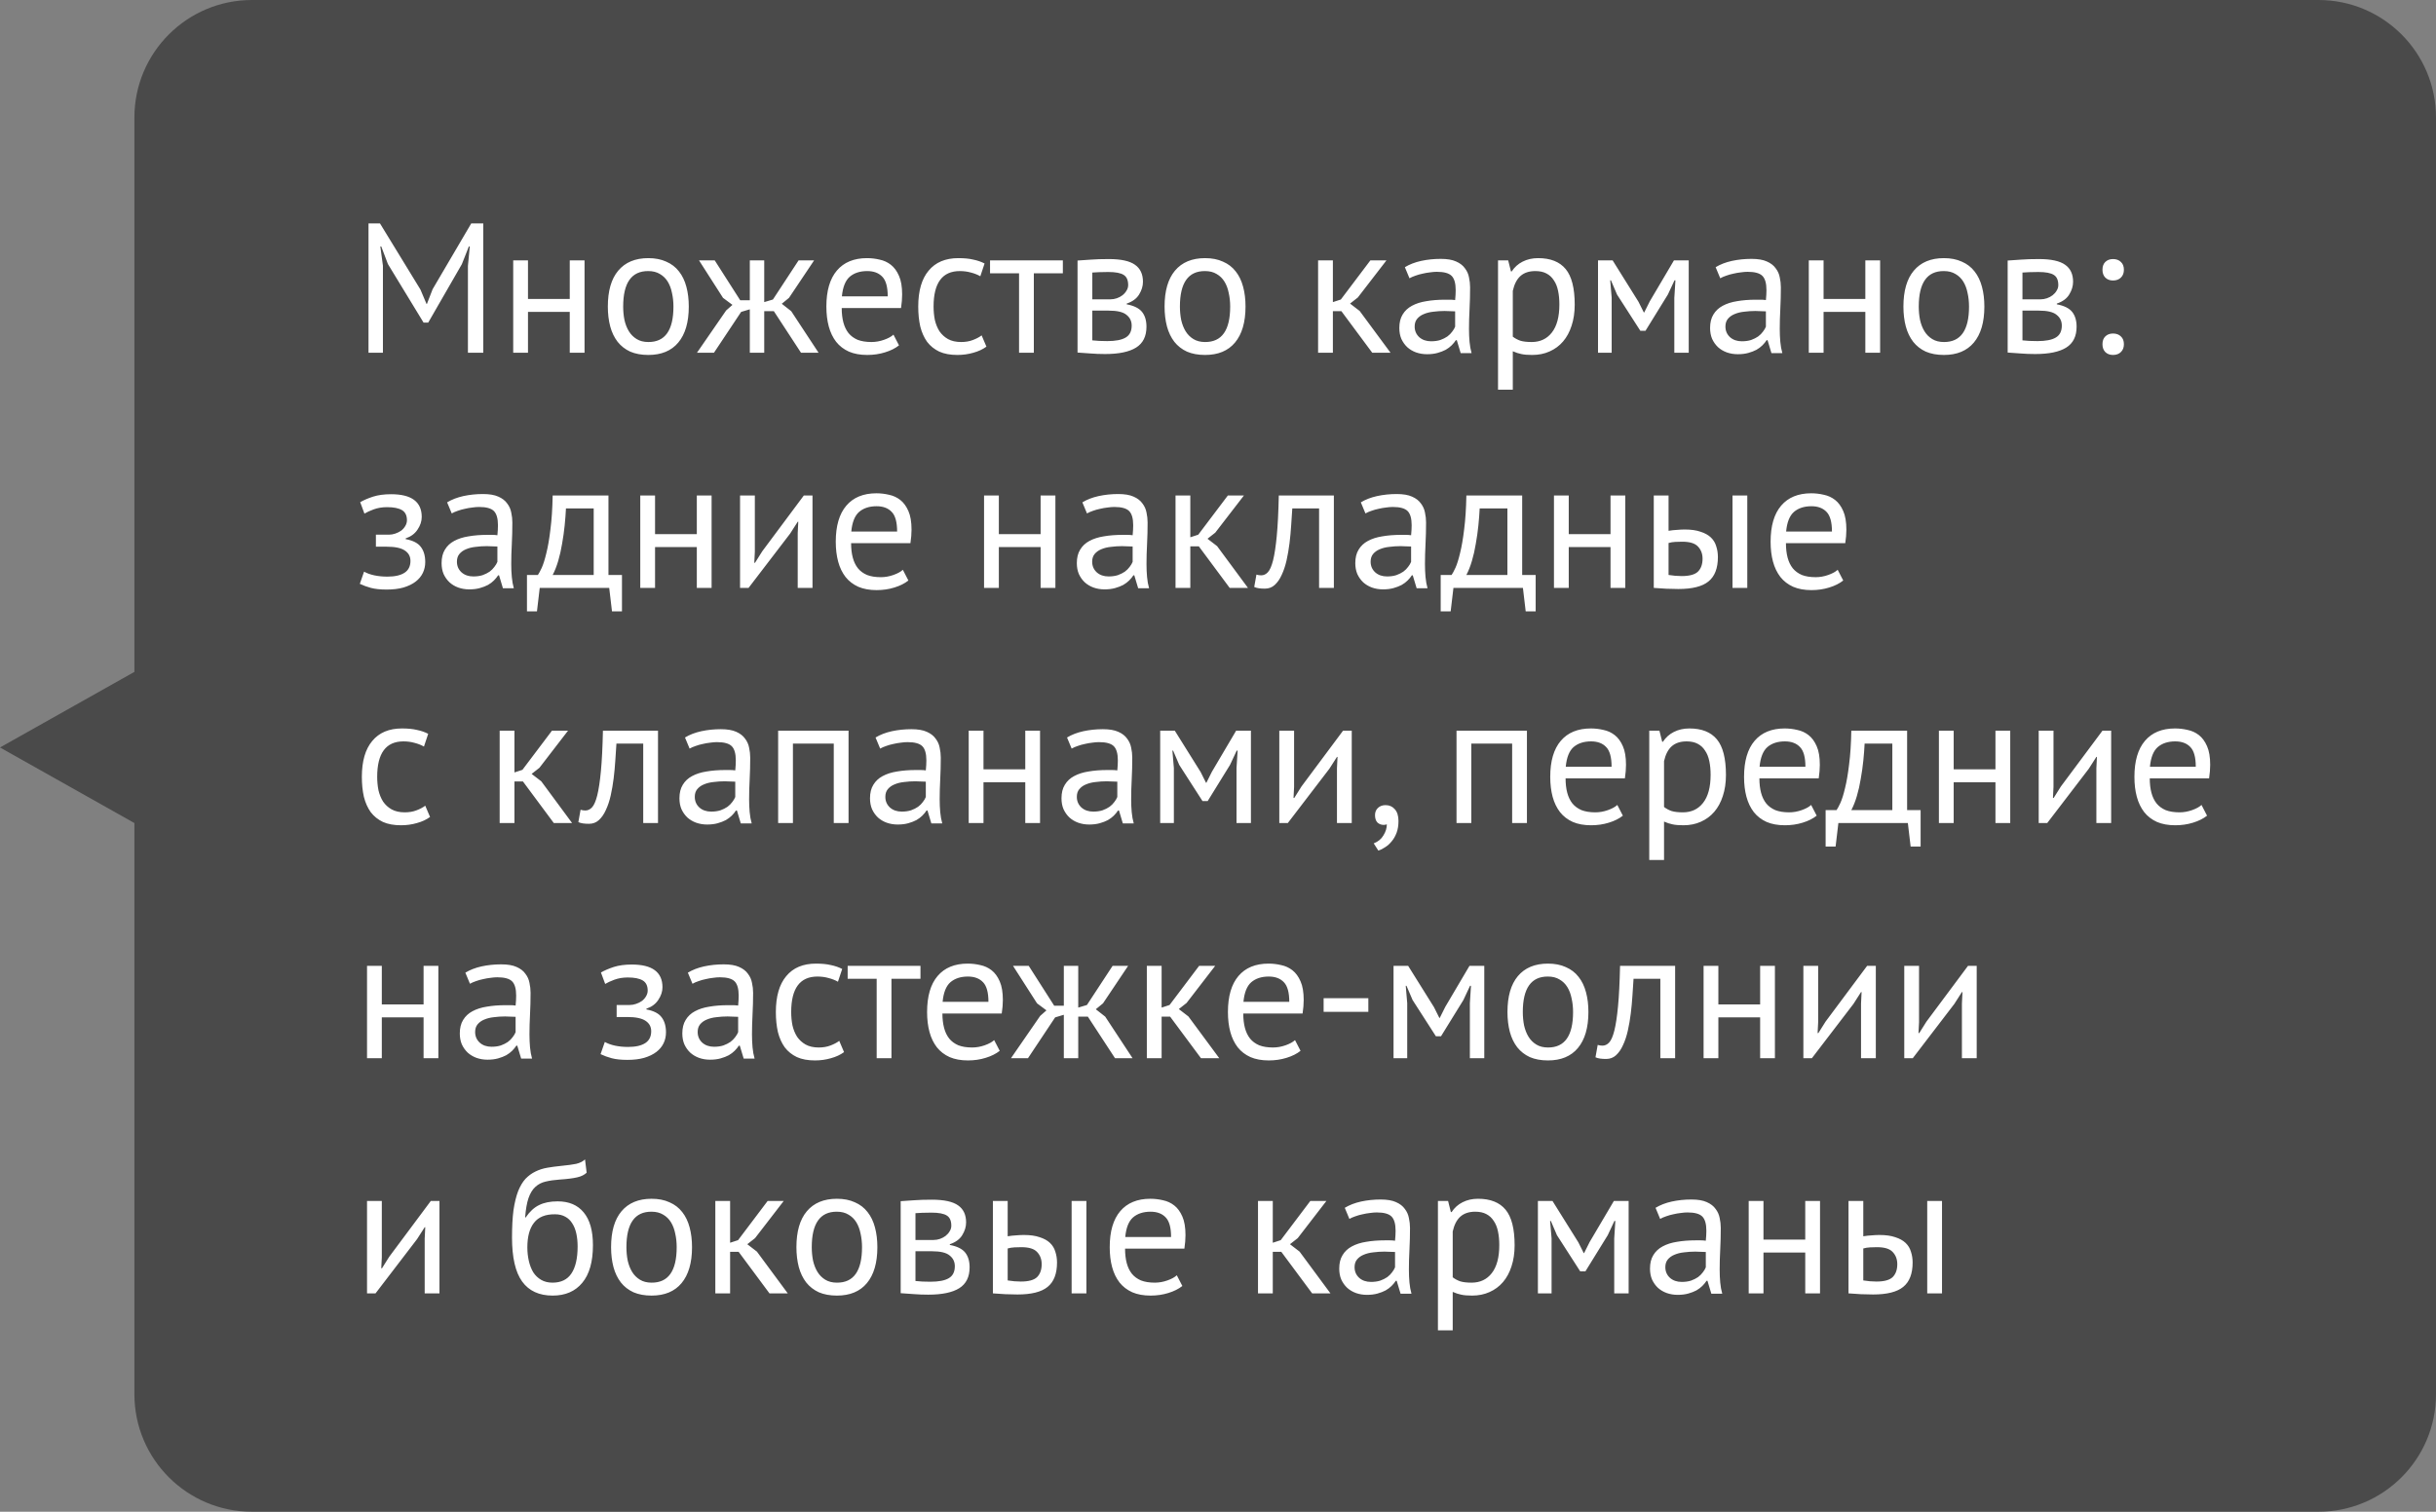
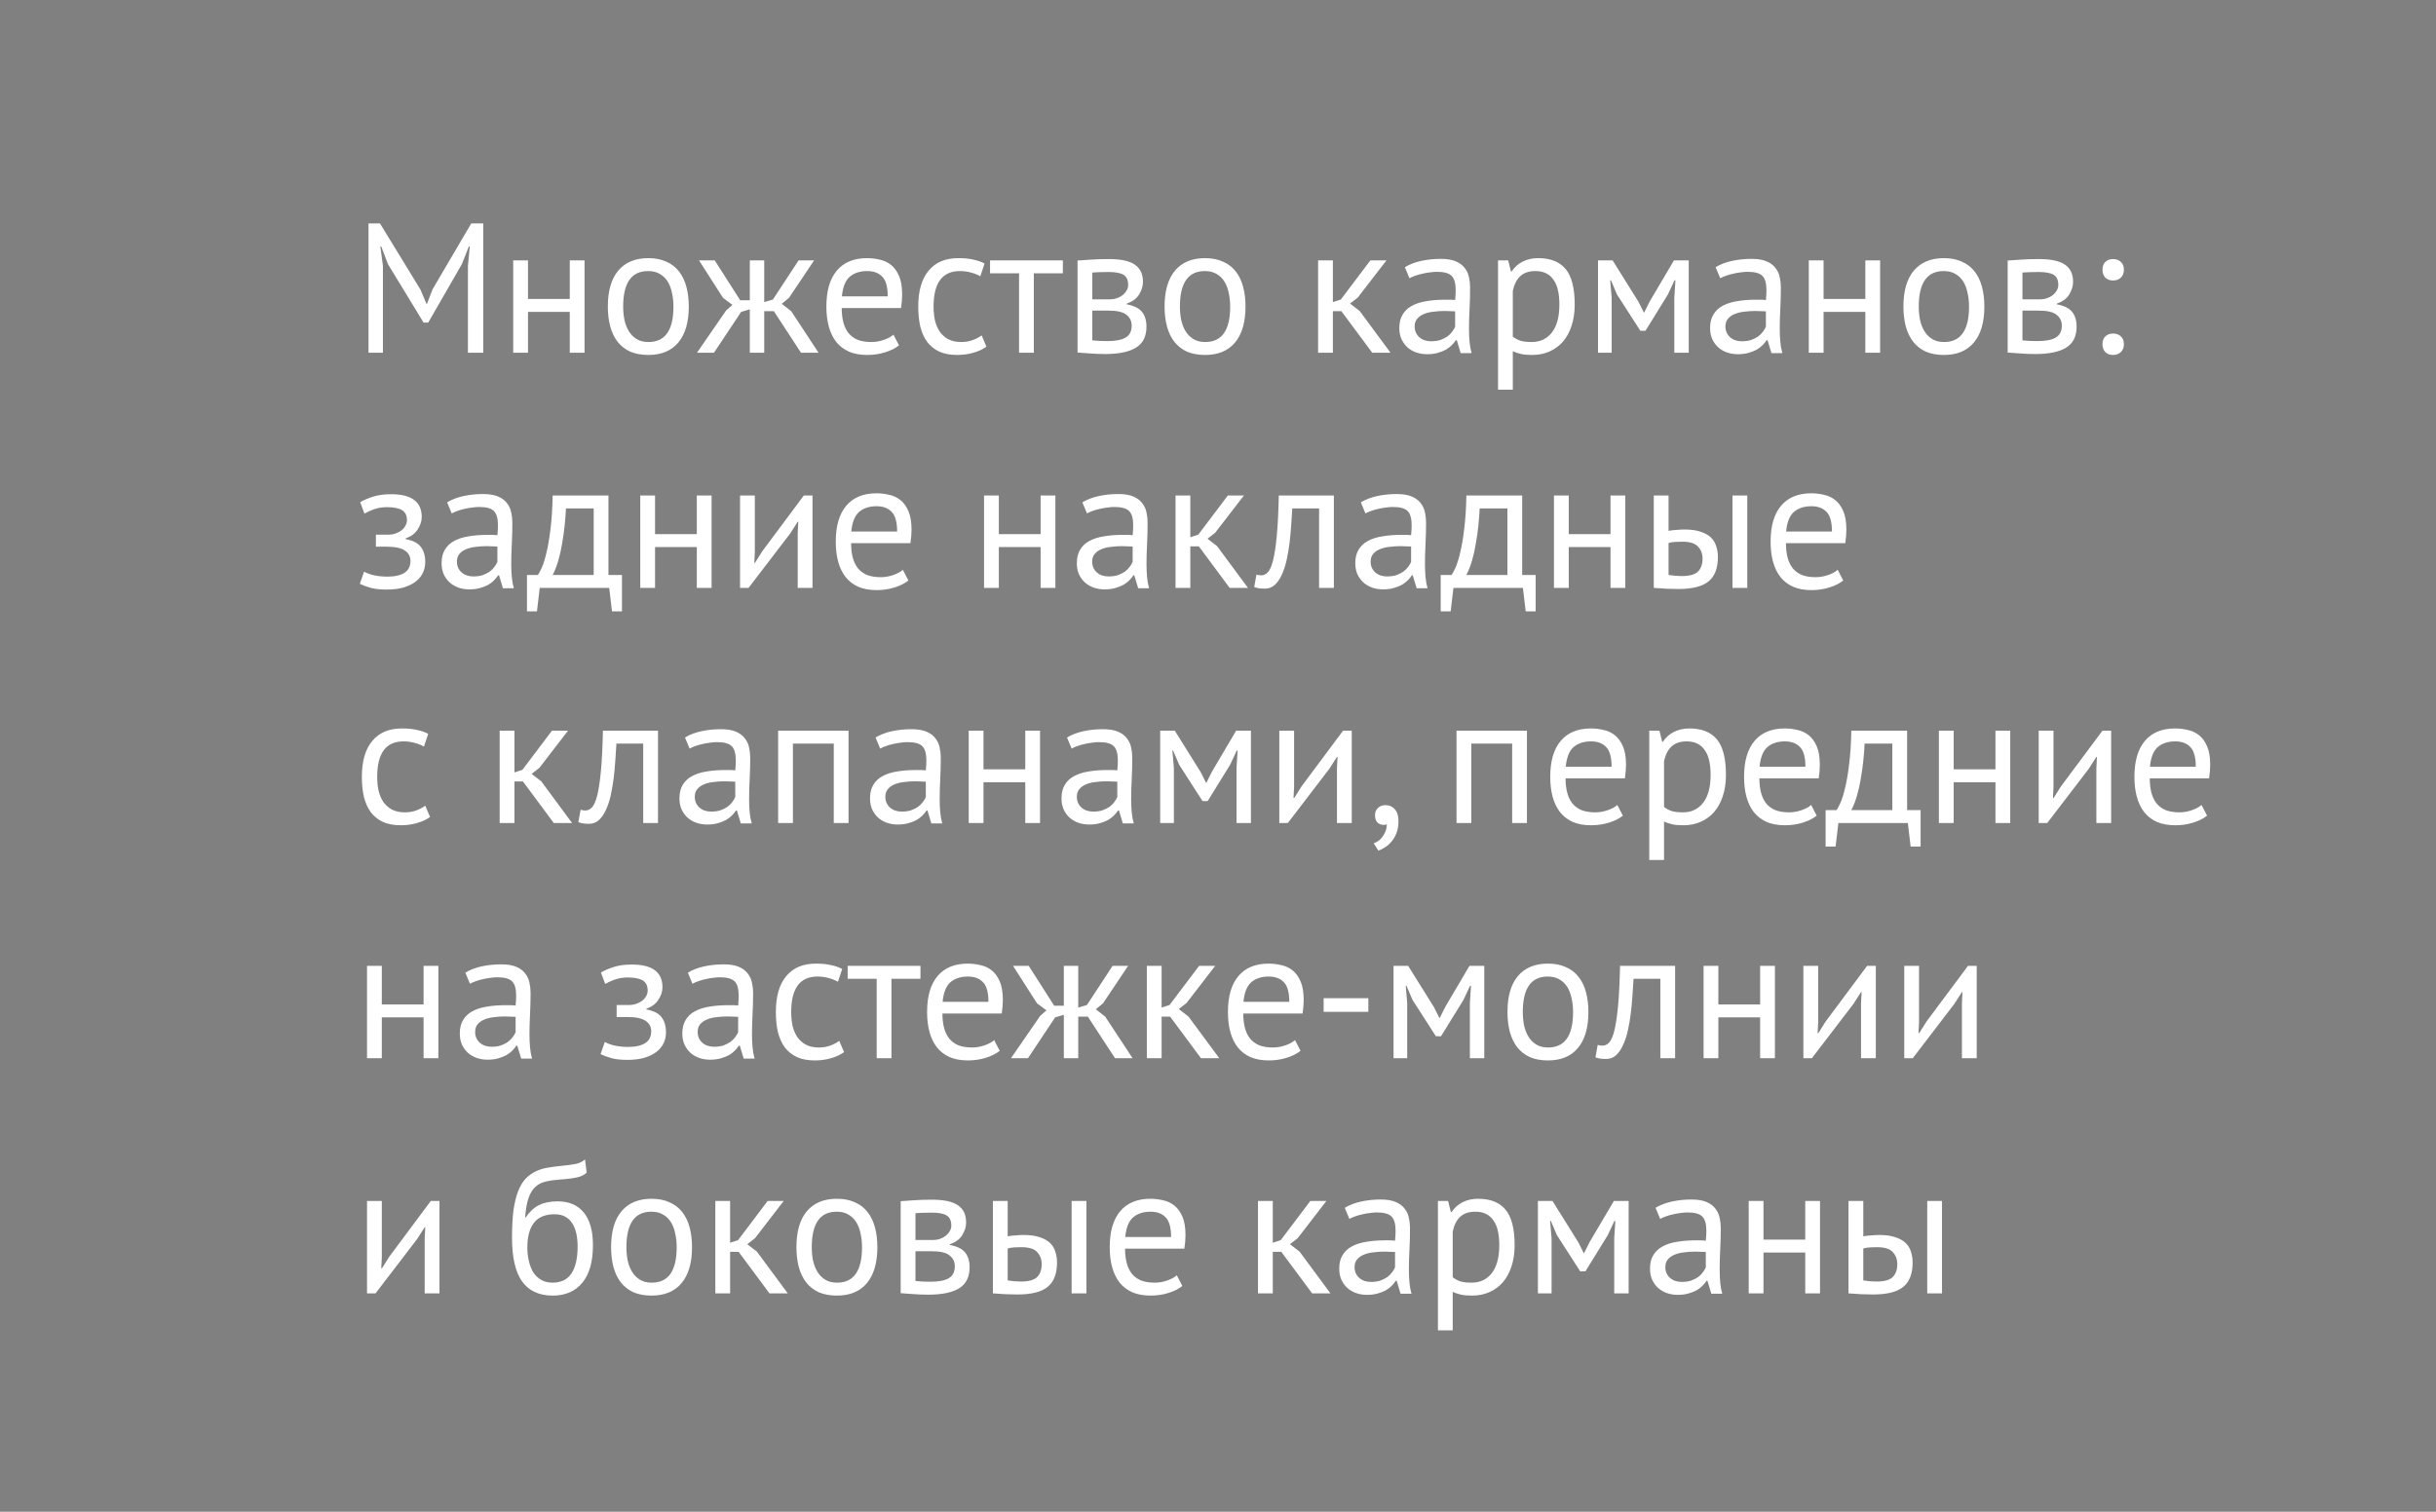
<svg xmlns="http://www.w3.org/2000/svg" width="145" height="90" viewBox="0 0 145 90" fill="none">
  <rect x="0" y="0" width="145" height="90" fill="#808080" stroke="none" />
-   <path d="M8 7C8 3.134 11.134 0 15 0H138C141.866 0 145 3.134 145 7V83C145 86.866 141.866 90 138 90H15C11.134 90 8 86.866 8 83V49L0 44.5L8 40V7Z" fill="#383838" fill-opacity="0.75" />
  <path d="M27.853 15.83L27.963 14.675H27.908L27.49 15.731L25.488 19.207H25.213L23.09 15.72L22.694 14.675H22.639L22.793 15.819V21H21.935V13.3H22.617L25.026 17.238L25.389 18.096H25.411L25.752 17.216L28.051 13.3H28.766V21H27.853V15.83ZM33.914 18.569H31.428V21H30.548V15.5H31.428V17.799H33.914V15.5H34.794V21H33.914V18.569ZM36.181 18.25C36.181 17.319 36.386 16.607 36.797 16.116C37.215 15.617 37.812 15.368 38.59 15.368C39 15.368 39.356 15.438 39.657 15.577C39.965 15.709 40.218 15.903 40.416 16.16C40.614 16.409 40.76 16.714 40.856 17.073C40.951 17.425 40.999 17.817 40.999 18.25C40.999 19.181 40.79 19.896 40.372 20.395C39.961 20.886 39.367 21.132 38.59 21.132C38.179 21.132 37.82 21.066 37.512 20.934C37.211 20.795 36.962 20.6 36.764 20.351C36.566 20.094 36.419 19.79 36.324 19.438C36.228 19.079 36.181 18.683 36.181 18.25ZM37.094 18.25C37.094 18.529 37.119 18.796 37.171 19.053C37.229 19.31 37.317 19.533 37.435 19.724C37.552 19.915 37.706 20.069 37.897 20.186C38.087 20.303 38.318 20.362 38.59 20.362C39.587 20.369 40.086 19.665 40.086 18.25C40.086 17.964 40.056 17.693 39.998 17.436C39.946 17.179 39.862 16.956 39.745 16.765C39.627 16.574 39.473 16.424 39.283 16.314C39.092 16.197 38.861 16.138 38.59 16.138C37.592 16.131 37.094 16.835 37.094 18.25ZM44.115 18.569L42.498 21H41.486L43.224 18.481L43.598 18.151L43.037 17.733L41.607 15.5H42.542L44.06 17.876H44.632V15.5H45.49V17.986L46.007 17.832L47.536 15.5H48.46L46.964 17.733L46.535 18.085L47.096 18.525L48.724 21H47.679L46.062 18.525H45.49V21H44.632V18.415L44.115 18.569ZM53.512 20.56C53.292 20.736 53.014 20.875 52.676 20.978C52.346 21.081 51.994 21.132 51.62 21.132C51.202 21.132 50.839 21.066 50.531 20.934C50.223 20.795 49.97 20.6 49.772 20.351C49.574 20.094 49.428 19.79 49.332 19.438C49.237 19.086 49.189 18.69 49.189 18.25C49.189 17.311 49.398 16.596 49.816 16.105C50.234 15.614 50.832 15.368 51.609 15.368C51.859 15.368 52.108 15.397 52.357 15.456C52.607 15.507 52.83 15.61 53.028 15.764C53.226 15.918 53.388 16.138 53.512 16.424C53.637 16.703 53.699 17.073 53.699 17.535C53.699 17.777 53.677 18.045 53.633 18.338H50.102C50.102 18.661 50.135 18.947 50.201 19.196C50.267 19.445 50.37 19.658 50.509 19.834C50.649 20.003 50.828 20.135 51.048 20.23C51.276 20.318 51.551 20.362 51.873 20.362C52.123 20.362 52.372 20.318 52.621 20.23C52.871 20.142 53.058 20.039 53.182 19.922L53.512 20.56ZM51.62 16.138C51.188 16.138 50.839 16.252 50.575 16.479C50.319 16.706 50.165 17.095 50.113 17.645H52.841C52.841 17.088 52.735 16.699 52.522 16.479C52.31 16.252 52.009 16.138 51.62 16.138ZM58.716 20.637C58.496 20.798 58.236 20.919 57.935 21C57.635 21.088 57.319 21.132 56.989 21.132C56.564 21.132 56.205 21.066 55.911 20.934C55.618 20.795 55.376 20.6 55.185 20.351C55.002 20.094 54.866 19.79 54.778 19.438C54.697 19.079 54.657 18.683 54.657 18.25C54.657 17.319 54.862 16.607 55.273 16.116C55.684 15.617 56.274 15.368 57.044 15.368C57.396 15.368 57.693 15.397 57.935 15.456C58.184 15.507 58.408 15.584 58.606 15.687L58.353 16.446C58.184 16.351 57.998 16.277 57.792 16.226C57.587 16.167 57.367 16.138 57.132 16.138C56.091 16.138 55.57 16.842 55.57 18.25C55.57 18.529 55.596 18.796 55.647 19.053C55.706 19.302 55.797 19.526 55.922 19.724C56.054 19.915 56.223 20.069 56.428 20.186C56.641 20.303 56.901 20.362 57.209 20.362C57.473 20.362 57.708 20.322 57.913 20.241C58.126 20.16 58.298 20.069 58.43 19.966L58.716 20.637ZM63.265 16.27H61.538V21H60.658V16.27H58.931V15.5H63.265V16.27ZM64.139 15.511C64.396 15.496 64.663 15.478 64.942 15.456C65.228 15.434 65.58 15.423 65.998 15.423C66.724 15.423 67.245 15.537 67.56 15.764C67.875 15.984 68.033 16.321 68.033 16.776C68.033 17.033 67.956 17.286 67.802 17.535C67.655 17.777 67.41 17.957 67.065 18.074V18.118C67.498 18.199 67.802 18.349 67.978 18.569C68.154 18.789 68.242 19.082 68.242 19.449C68.242 20.021 68.037 20.435 67.626 20.692C67.215 20.949 66.599 21.077 65.778 21.077C65.47 21.077 65.184 21.066 64.92 21.044C64.656 21.029 64.396 21.011 64.139 20.989V15.511ZM65.019 20.263C65.158 20.278 65.294 20.289 65.426 20.296C65.565 20.303 65.727 20.307 65.91 20.307C66.401 20.307 66.764 20.237 66.999 20.098C67.241 19.959 67.362 19.72 67.362 19.383C67.362 19.119 67.259 18.906 67.054 18.745C66.856 18.576 66.5 18.492 65.987 18.492H65.019V20.263ZM66.097 17.821C66.229 17.821 66.357 17.799 66.482 17.755C66.607 17.711 66.717 17.652 66.812 17.579C66.915 17.498 66.995 17.407 67.054 17.304C67.12 17.201 67.153 17.091 67.153 16.974C67.153 16.681 67.065 16.479 66.889 16.369C66.713 16.252 66.405 16.193 65.965 16.193C65.73 16.193 65.543 16.197 65.404 16.204C65.272 16.211 65.144 16.219 65.019 16.226V17.821H66.097ZM69.32 18.25C69.32 17.319 69.526 16.607 69.936 16.116C70.354 15.617 70.952 15.368 71.729 15.368C72.14 15.368 72.496 15.438 72.796 15.577C73.104 15.709 73.357 15.903 73.555 16.16C73.753 16.409 73.9 16.714 73.995 17.073C74.091 17.425 74.138 17.817 74.138 18.25C74.138 19.181 73.929 19.896 73.511 20.395C73.101 20.886 72.507 21.132 71.729 21.132C71.319 21.132 70.959 21.066 70.651 20.934C70.351 20.795 70.101 20.6 69.903 20.351C69.705 20.094 69.559 19.79 69.463 19.438C69.368 19.079 69.32 18.683 69.32 18.25ZM70.233 18.25C70.233 18.529 70.259 18.796 70.31 19.053C70.369 19.31 70.457 19.533 70.574 19.724C70.692 19.915 70.846 20.069 71.036 20.186C71.227 20.303 71.458 20.362 71.729 20.362C72.727 20.369 73.225 19.665 73.225 18.25C73.225 17.964 73.196 17.693 73.137 17.436C73.086 17.179 73.002 16.956 72.884 16.765C72.767 16.574 72.613 16.424 72.422 16.314C72.232 16.197 72.001 16.138 71.729 16.138C70.732 16.131 70.233 16.835 70.233 18.25ZM79.844 18.525H79.338V21H78.458V15.5H79.338V17.986L79.811 17.832L81.571 15.5H82.528L80.823 17.711L80.361 18.074L80.933 18.514L82.77 21H81.681L79.844 18.525ZM83.623 15.907C83.902 15.738 84.225 15.614 84.591 15.533C84.965 15.452 85.354 15.412 85.757 15.412C86.139 15.412 86.443 15.463 86.67 15.566C86.905 15.669 87.081 15.804 87.198 15.973C87.323 16.134 87.404 16.314 87.44 16.512C87.484 16.71 87.506 16.908 87.506 17.106C87.506 17.546 87.495 17.975 87.473 18.393C87.451 18.811 87.44 19.207 87.44 19.581C87.44 19.852 87.451 20.109 87.473 20.351C87.495 20.593 87.536 20.817 87.594 21.022H86.945L86.714 20.252H86.659C86.593 20.355 86.509 20.457 86.406 20.56C86.311 20.655 86.194 20.743 86.054 20.824C85.915 20.897 85.754 20.96 85.57 21.011C85.387 21.062 85.178 21.088 84.943 21.088C84.709 21.088 84.489 21.051 84.283 20.978C84.085 20.905 83.913 20.802 83.766 20.67C83.62 20.531 83.502 20.366 83.414 20.175C83.334 19.984 83.293 19.768 83.293 19.526C83.293 19.203 83.359 18.936 83.491 18.723C83.623 18.503 83.807 18.331 84.041 18.206C84.283 18.074 84.569 17.982 84.899 17.931C85.237 17.872 85.607 17.843 86.01 17.843C86.113 17.843 86.212 17.843 86.307 17.843C86.41 17.843 86.513 17.85 86.615 17.865C86.637 17.645 86.648 17.447 86.648 17.271C86.648 16.868 86.568 16.585 86.406 16.424C86.245 16.263 85.952 16.182 85.526 16.182C85.402 16.182 85.266 16.193 85.119 16.215C84.98 16.23 84.833 16.255 84.679 16.292C84.533 16.321 84.39 16.362 84.25 16.413C84.118 16.457 84.001 16.508 83.898 16.567L83.623 15.907ZM85.185 20.318C85.391 20.318 85.574 20.292 85.735 20.241C85.897 20.182 86.036 20.113 86.153 20.032C86.271 19.944 86.366 19.849 86.439 19.746C86.52 19.643 86.579 19.544 86.615 19.449V18.536C86.513 18.529 86.406 18.525 86.296 18.525C86.194 18.518 86.091 18.514 85.988 18.514C85.761 18.514 85.537 18.529 85.317 18.558C85.105 18.58 84.914 18.628 84.745 18.701C84.584 18.767 84.452 18.862 84.349 18.987C84.254 19.104 84.206 19.255 84.206 19.438C84.206 19.695 84.298 19.907 84.481 20.076C84.665 20.237 84.899 20.318 85.185 20.318ZM89.168 15.5H89.773L89.938 16.16H89.982C90.151 15.903 90.367 15.709 90.631 15.577C90.903 15.438 91.211 15.368 91.555 15.368C92.289 15.368 92.835 15.584 93.194 16.017C93.554 16.45 93.733 17.157 93.733 18.14C93.733 18.602 93.671 19.02 93.546 19.394C93.429 19.761 93.26 20.072 93.04 20.329C92.82 20.586 92.553 20.784 92.237 20.923C91.929 21.062 91.585 21.132 91.203 21.132C90.932 21.132 90.716 21.114 90.554 21.077C90.4 21.048 90.232 20.993 90.048 20.912V23.2H89.168V15.5ZM91.39 16.138C91.016 16.138 90.719 16.237 90.499 16.435C90.287 16.626 90.136 16.919 90.048 17.315V20.043C90.18 20.146 90.331 20.226 90.499 20.285C90.668 20.336 90.892 20.362 91.17 20.362C91.676 20.362 92.076 20.175 92.369 19.801C92.67 19.42 92.82 18.862 92.82 18.129C92.82 17.828 92.795 17.557 92.743 17.315C92.692 17.066 92.608 16.857 92.49 16.688C92.38 16.512 92.234 16.376 92.05 16.281C91.874 16.186 91.654 16.138 91.39 16.138ZM99.662 17.733L99.728 16.688H99.674L99.278 17.535L97.947 19.691H97.638L96.252 17.535L95.889 16.688H95.846L95.933 17.722V21H95.12V15.5H95.989L97.528 17.964L97.847 18.602H97.87L98.2 17.942L99.641 15.5H100.52V21H99.662V17.733ZM102.121 15.907C102.4 15.738 102.723 15.614 103.089 15.533C103.463 15.452 103.852 15.412 104.255 15.412C104.637 15.412 104.941 15.463 105.168 15.566C105.403 15.669 105.579 15.804 105.696 15.973C105.821 16.134 105.902 16.314 105.938 16.512C105.982 16.71 106.004 16.908 106.004 17.106C106.004 17.546 105.993 17.975 105.971 18.393C105.949 18.811 105.938 19.207 105.938 19.581C105.938 19.852 105.949 20.109 105.971 20.351C105.993 20.593 106.034 20.817 106.092 21.022H105.443L105.212 20.252H105.157C105.091 20.355 105.007 20.457 104.904 20.56C104.809 20.655 104.692 20.743 104.552 20.824C104.413 20.897 104.252 20.96 104.068 21.011C103.885 21.062 103.676 21.088 103.441 21.088C103.207 21.088 102.987 21.051 102.781 20.978C102.583 20.905 102.411 20.802 102.264 20.67C102.118 20.531 102 20.366 101.912 20.175C101.832 19.984 101.791 19.768 101.791 19.526C101.791 19.203 101.857 18.936 101.989 18.723C102.121 18.503 102.305 18.331 102.539 18.206C102.781 18.074 103.067 17.982 103.397 17.931C103.735 17.872 104.105 17.843 104.508 17.843C104.611 17.843 104.71 17.843 104.805 17.843C104.908 17.843 105.011 17.85 105.113 17.865C105.135 17.645 105.146 17.447 105.146 17.271C105.146 16.868 105.066 16.585 104.904 16.424C104.743 16.263 104.45 16.182 104.024 16.182C103.9 16.182 103.764 16.193 103.617 16.215C103.478 16.23 103.331 16.255 103.177 16.292C103.031 16.321 102.888 16.362 102.748 16.413C102.616 16.457 102.499 16.508 102.396 16.567L102.121 15.907ZM103.683 20.318C103.889 20.318 104.072 20.292 104.233 20.241C104.395 20.182 104.534 20.113 104.651 20.032C104.769 19.944 104.864 19.849 104.937 19.746C105.018 19.643 105.077 19.544 105.113 19.449V18.536C105.011 18.529 104.904 18.525 104.794 18.525C104.692 18.518 104.589 18.514 104.486 18.514C104.259 18.514 104.035 18.529 103.815 18.558C103.603 18.58 103.412 18.628 103.243 18.701C103.082 18.767 102.95 18.862 102.847 18.987C102.752 19.104 102.704 19.255 102.704 19.438C102.704 19.695 102.796 19.907 102.979 20.076C103.163 20.237 103.397 20.318 103.683 20.318ZM111.032 18.569H108.546V21H107.666V15.5H108.546V17.799H111.032V15.5H111.912V21H111.032V18.569ZM113.299 18.25C113.299 17.319 113.504 16.607 113.915 16.116C114.333 15.617 114.93 15.368 115.708 15.368C116.118 15.368 116.474 15.438 116.775 15.577C117.083 15.709 117.336 15.903 117.534 16.16C117.732 16.409 117.878 16.714 117.974 17.073C118.069 17.425 118.117 17.817 118.117 18.25C118.117 19.181 117.908 19.896 117.49 20.395C117.079 20.886 116.485 21.132 115.708 21.132C115.297 21.132 114.938 21.066 114.63 20.934C114.329 20.795 114.08 20.6 113.882 20.351C113.684 20.094 113.537 19.79 113.442 19.438C113.346 19.079 113.299 18.683 113.299 18.25ZM114.212 18.25C114.212 18.529 114.237 18.796 114.289 19.053C114.347 19.31 114.435 19.533 114.553 19.724C114.67 19.915 114.824 20.069 115.015 20.186C115.205 20.303 115.436 20.362 115.708 20.362C116.705 20.369 117.204 19.665 117.204 18.25C117.204 17.964 117.174 17.693 117.116 17.436C117.064 17.179 116.98 16.956 116.863 16.765C116.745 16.574 116.591 16.424 116.401 16.314C116.21 16.197 115.979 16.138 115.708 16.138C114.71 16.131 114.212 16.835 114.212 18.25ZM119.504 15.511C119.761 15.496 120.029 15.478 120.307 15.456C120.593 15.434 120.945 15.423 121.363 15.423C122.089 15.423 122.61 15.537 122.925 15.764C123.241 15.984 123.398 16.321 123.398 16.776C123.398 17.033 123.321 17.286 123.167 17.535C123.021 17.777 122.775 17.957 122.43 18.074V18.118C122.863 18.199 123.167 18.349 123.343 18.569C123.519 18.789 123.607 19.082 123.607 19.449C123.607 20.021 123.402 20.435 122.991 20.692C122.581 20.949 121.965 21.077 121.143 21.077C120.835 21.077 120.549 21.066 120.285 21.044C120.021 21.029 119.761 21.011 119.504 20.989V15.511ZM120.384 20.263C120.524 20.278 120.659 20.289 120.791 20.296C120.931 20.303 121.092 20.307 121.275 20.307C121.767 20.307 122.13 20.237 122.364 20.098C122.606 19.959 122.727 19.72 122.727 19.383C122.727 19.119 122.625 18.906 122.419 18.745C122.221 18.576 121.866 18.492 121.352 18.492H120.384V20.263ZM121.462 17.821C121.594 17.821 121.723 17.799 121.847 17.755C121.972 17.711 122.082 17.652 122.177 17.579C122.28 17.498 122.361 17.407 122.419 17.304C122.485 17.201 122.518 17.091 122.518 16.974C122.518 16.681 122.43 16.479 122.254 16.369C122.078 16.252 121.77 16.193 121.33 16.193C121.096 16.193 120.909 16.197 120.769 16.204C120.637 16.211 120.509 16.219 120.384 16.226V17.821H121.462ZM125.147 16.061C125.147 15.863 125.202 15.709 125.312 15.599C125.43 15.482 125.584 15.423 125.774 15.423C125.972 15.423 126.13 15.482 126.247 15.599C126.365 15.709 126.423 15.863 126.423 16.061C126.423 16.252 126.365 16.406 126.247 16.523C126.13 16.64 125.972 16.699 125.774 16.699C125.584 16.699 125.43 16.64 125.312 16.523C125.202 16.406 125.147 16.252 125.147 16.061ZM125.147 20.494C125.147 20.296 125.202 20.142 125.312 20.032C125.43 19.915 125.584 19.856 125.774 19.856C125.972 19.856 126.13 19.915 126.247 20.032C126.365 20.142 126.423 20.296 126.423 20.494C126.423 20.685 126.365 20.839 126.247 20.956C126.13 21.073 125.972 21.132 125.774 21.132C125.584 21.132 125.43 21.073 125.312 20.956C125.202 20.839 125.147 20.685 125.147 20.494ZM22.375 32.547V31.832H23.145C23.277 31.832 23.405 31.81 23.53 31.766C23.662 31.722 23.779 31.663 23.882 31.59C23.985 31.509 24.065 31.418 24.124 31.315C24.19 31.205 24.223 31.091 24.223 30.974C24.223 30.688 24.124 30.486 23.926 30.369C23.728 30.252 23.431 30.193 23.035 30.193C22.749 30.193 22.485 30.237 22.243 30.325C22.008 30.413 21.825 30.497 21.693 30.578L21.44 29.896C21.66 29.771 21.917 29.661 22.21 29.566C22.511 29.471 22.866 29.423 23.277 29.423C24.494 29.423 25.103 29.874 25.103 30.776C25.103 31.033 25.019 31.286 24.85 31.535C24.689 31.777 24.454 31.949 24.146 32.052V32.096C24.579 32.177 24.879 32.331 25.048 32.558C25.224 32.785 25.312 33.086 25.312 33.46C25.312 33.695 25.264 33.911 25.169 34.109C25.074 34.307 24.931 34.479 24.74 34.626C24.549 34.773 24.307 34.89 24.014 34.978C23.728 35.059 23.394 35.099 23.013 35.099C22.639 35.099 22.327 35.066 22.078 35C21.836 34.934 21.616 34.853 21.418 34.758L21.671 34.032C21.84 34.127 22.041 34.201 22.276 34.252C22.518 34.303 22.778 34.329 23.057 34.329C23.504 34.329 23.845 34.252 24.08 34.098C24.315 33.944 24.432 33.709 24.432 33.394C24.432 33.13 24.322 32.925 24.102 32.778C23.882 32.624 23.519 32.547 23.013 32.547H22.375ZM26.614 29.907C26.893 29.738 27.216 29.614 27.582 29.533C27.956 29.452 28.345 29.412 28.748 29.412C29.13 29.412 29.434 29.463 29.662 29.566C29.896 29.669 30.072 29.804 30.189 29.973C30.314 30.134 30.395 30.314 30.431 30.512C30.476 30.71 30.497 30.908 30.497 31.106C30.497 31.546 30.486 31.975 30.465 32.393C30.442 32.811 30.431 33.207 30.431 33.581C30.431 33.852 30.442 34.109 30.465 34.351C30.486 34.593 30.527 34.817 30.585 35.022H29.936L29.706 34.252H29.651C29.584 34.355 29.5 34.457 29.398 34.56C29.302 34.655 29.185 34.743 29.046 34.824C28.906 34.897 28.745 34.96 28.561 35.011C28.378 35.062 28.169 35.088 27.934 35.088C27.7 35.088 27.48 35.051 27.274 34.978C27.076 34.905 26.904 34.802 26.758 34.67C26.611 34.531 26.494 34.366 26.405 34.175C26.325 33.984 26.285 33.768 26.285 33.526C26.285 33.203 26.351 32.936 26.483 32.723C26.614 32.503 26.798 32.331 27.032 32.206C27.274 32.074 27.561 31.982 27.89 31.931C28.228 31.872 28.598 31.843 29.002 31.843C29.104 31.843 29.203 31.843 29.299 31.843C29.401 31.843 29.504 31.85 29.607 31.865C29.628 31.645 29.64 31.447 29.64 31.271C29.64 30.868 29.559 30.585 29.398 30.424C29.236 30.263 28.943 30.182 28.517 30.182C28.393 30.182 28.257 30.193 28.11 30.215C27.971 30.23 27.825 30.255 27.671 30.292C27.524 30.321 27.381 30.362 27.241 30.413C27.11 30.457 26.992 30.508 26.89 30.567L26.614 29.907ZM28.177 34.318C28.382 34.318 28.565 34.292 28.727 34.241C28.888 34.182 29.027 34.113 29.145 34.032C29.262 33.944 29.357 33.849 29.43 33.746C29.511 33.643 29.57 33.544 29.607 33.449V32.536C29.504 32.529 29.398 32.525 29.288 32.525C29.185 32.518 29.082 32.514 28.98 32.514C28.752 32.514 28.529 32.529 28.308 32.558C28.096 32.58 27.905 32.628 27.736 32.701C27.575 32.767 27.443 32.862 27.34 32.987C27.245 33.104 27.198 33.255 27.198 33.438C27.198 33.695 27.289 33.907 27.473 34.076C27.656 34.237 27.89 34.318 28.177 34.318ZM37.022 36.397H36.428L36.263 35H32.127L31.962 36.397H31.367V34.23H32.017C32.075 34.149 32.152 34.006 32.248 33.801C32.343 33.588 32.434 33.295 32.523 32.921C32.618 32.54 32.699 32.07 32.764 31.513C32.838 30.948 32.882 30.277 32.897 29.5H36.218V34.23H37.022V36.397ZM35.339 34.23V30.27H33.688C33.674 30.578 33.648 30.915 33.611 31.282C33.575 31.641 33.523 32.004 33.458 32.371C33.399 32.73 33.322 33.071 33.227 33.394C33.131 33.717 33.021 33.995 32.897 34.23H35.339ZM41.477 32.569H38.991V35H38.111V29.5H38.991V31.799H41.477V29.5H42.357V35H41.477V32.569ZM47.483 31.744L47.516 31.062H47.483L47.032 31.766L44.557 35H44.051V29.5H44.931V32.855L44.898 33.504H44.942L45.371 32.822L47.846 29.5H48.363V35H47.483V31.744ZM54.071 34.56C53.851 34.736 53.572 34.875 53.235 34.978C52.905 35.081 52.553 35.132 52.179 35.132C51.761 35.132 51.398 35.066 51.09 34.934C50.782 34.795 50.529 34.6 50.331 34.351C50.133 34.094 49.986 33.79 49.891 33.438C49.796 33.086 49.748 32.69 49.748 32.25C49.748 31.311 49.957 30.596 50.375 30.105C50.793 29.614 51.391 29.368 52.168 29.368C52.417 29.368 52.667 29.397 52.916 29.456C53.165 29.507 53.389 29.61 53.587 29.764C53.785 29.918 53.946 30.138 54.071 30.424C54.196 30.703 54.258 31.073 54.258 31.535C54.258 31.777 54.236 32.045 54.192 32.338H50.661C50.661 32.661 50.694 32.947 50.76 33.196C50.826 33.445 50.929 33.658 51.068 33.834C51.207 34.003 51.387 34.135 51.607 34.23C51.834 34.318 52.109 34.362 52.432 34.362C52.681 34.362 52.931 34.318 53.18 34.23C53.429 34.142 53.616 34.039 53.741 33.922L54.071 34.56ZM52.179 30.138C51.746 30.138 51.398 30.252 51.134 30.479C50.877 30.706 50.723 31.095 50.672 31.645H53.4C53.4 31.088 53.294 30.699 53.081 30.479C52.868 30.252 52.568 30.138 52.179 30.138ZM61.941 32.569H59.455V35H58.575V29.5H59.455V31.799H61.941V29.5H62.821V35H61.941V32.569ZM64.427 29.907C64.706 29.738 65.028 29.614 65.395 29.533C65.769 29.452 66.158 29.412 66.561 29.412C66.942 29.412 67.247 29.463 67.474 29.566C67.709 29.669 67.885 29.804 68.002 29.973C68.127 30.134 68.207 30.314 68.244 30.512C68.288 30.71 68.31 30.908 68.31 31.106C68.31 31.546 68.299 31.975 68.277 32.393C68.255 32.811 68.244 33.207 68.244 33.581C68.244 33.852 68.255 34.109 68.277 34.351C68.299 34.593 68.339 34.817 68.398 35.022H67.749L67.518 34.252H67.463C67.397 34.355 67.313 34.457 67.21 34.56C67.115 34.655 66.997 34.743 66.858 34.824C66.719 34.897 66.557 34.96 66.374 35.011C66.191 35.062 65.982 35.088 65.747 35.088C65.512 35.088 65.292 35.051 65.087 34.978C64.889 34.905 64.717 34.802 64.57 34.67C64.423 34.531 64.306 34.366 64.218 34.175C64.137 33.984 64.097 33.768 64.097 33.526C64.097 33.203 64.163 32.936 64.295 32.723C64.427 32.503 64.61 32.331 64.845 32.206C65.087 32.074 65.373 31.982 65.703 31.931C66.04 31.872 66.411 31.843 66.814 31.843C66.917 31.843 67.016 31.843 67.111 31.843C67.214 31.843 67.316 31.85 67.419 31.865C67.441 31.645 67.452 31.447 67.452 31.271C67.452 30.868 67.371 30.585 67.21 30.424C67.049 30.263 66.755 30.182 66.33 30.182C66.205 30.182 66.07 30.193 65.923 30.215C65.784 30.23 65.637 30.255 65.483 30.292C65.336 30.321 65.193 30.362 65.054 30.413C64.922 30.457 64.805 30.508 64.702 30.567L64.427 29.907ZM65.989 34.318C66.194 34.318 66.378 34.292 66.539 34.241C66.7 34.182 66.84 34.113 66.957 34.032C67.074 33.944 67.17 33.849 67.243 33.746C67.324 33.643 67.382 33.544 67.419 33.449V32.536C67.316 32.529 67.21 32.525 67.1 32.525C66.997 32.518 66.895 32.514 66.792 32.514C66.565 32.514 66.341 32.529 66.121 32.558C65.908 32.58 65.718 32.628 65.549 32.701C65.388 32.767 65.256 32.862 65.153 32.987C65.058 33.104 65.01 33.255 65.01 33.438C65.01 33.695 65.102 33.907 65.285 34.076C65.468 34.237 65.703 34.318 65.989 34.318ZM71.358 32.525H70.852V35H69.972V29.5H70.852V31.986L71.325 31.832L73.085 29.5H74.042L72.337 31.711L71.875 32.074L72.447 32.514L74.284 35H73.195L71.358 32.525ZM78.517 30.27H76.922C76.9 30.578 76.878 30.912 76.856 31.271C76.834 31.623 76.801 31.979 76.757 32.338C76.713 32.69 76.654 33.031 76.581 33.361C76.508 33.684 76.412 33.97 76.295 34.219C76.185 34.468 76.046 34.67 75.877 34.824C75.716 34.971 75.521 35.044 75.294 35.044C75.155 35.044 75.034 35.037 74.931 35.022C74.828 35.007 74.737 34.982 74.656 34.945L74.788 34.208C74.876 34.237 74.971 34.252 75.074 34.252C75.221 34.252 75.353 34.19 75.47 34.065C75.587 33.94 75.69 33.706 75.778 33.361C75.866 33.009 75.939 32.525 75.998 31.909C76.057 31.293 76.097 30.49 76.119 29.5H79.397V35H78.517V30.27ZM81.002 29.907C81.281 29.738 81.603 29.614 81.97 29.533C82.344 29.452 82.733 29.412 83.136 29.412C83.517 29.412 83.822 29.463 84.049 29.566C84.284 29.669 84.46 29.804 84.577 29.973C84.702 30.134 84.782 30.314 84.819 30.512C84.863 30.71 84.885 30.908 84.885 31.106C84.885 31.546 84.874 31.975 84.852 32.393C84.83 32.811 84.819 33.207 84.819 33.581C84.819 33.852 84.83 34.109 84.852 34.351C84.874 34.593 84.915 34.817 84.973 35.022H84.324L84.093 34.252H84.038C83.972 34.355 83.888 34.457 83.785 34.56C83.69 34.655 83.573 34.743 83.433 34.824C83.294 34.897 83.132 34.96 82.949 35.011C82.766 35.062 82.557 35.088 82.322 35.088C82.088 35.088 81.868 35.051 81.662 34.978C81.464 34.905 81.292 34.802 81.145 34.67C80.999 34.531 80.881 34.366 80.793 34.175C80.713 33.984 80.672 33.768 80.672 33.526C80.672 33.203 80.738 32.936 80.87 32.723C81.002 32.503 81.186 32.331 81.42 32.206C81.662 32.074 81.948 31.982 82.278 31.931C82.615 31.872 82.986 31.843 83.389 31.843C83.492 31.843 83.591 31.843 83.686 31.843C83.789 31.843 83.891 31.85 83.994 31.865C84.016 31.645 84.027 31.447 84.027 31.271C84.027 30.868 83.947 30.585 83.785 30.424C83.624 30.263 83.331 30.182 82.905 30.182C82.781 30.182 82.645 30.193 82.498 30.215C82.359 30.23 82.212 30.255 82.058 30.292C81.912 30.321 81.769 30.362 81.629 30.413C81.497 30.457 81.38 30.508 81.277 30.567L81.002 29.907ZM82.564 34.318C82.769 34.318 82.953 34.292 83.114 34.241C83.275 34.182 83.415 34.113 83.532 34.032C83.65 33.944 83.745 33.849 83.818 33.746C83.899 33.643 83.957 33.544 83.994 33.449V32.536C83.891 32.529 83.785 32.525 83.675 32.525C83.573 32.518 83.47 32.514 83.367 32.514C83.14 32.514 82.916 32.529 82.696 32.558C82.484 32.58 82.293 32.628 82.124 32.701C81.963 32.767 81.831 32.862 81.728 32.987C81.633 33.104 81.585 33.255 81.585 33.438C81.585 33.695 81.677 33.907 81.86 34.076C82.043 34.237 82.278 34.318 82.564 34.318ZM91.409 36.397H90.815L90.65 35H86.514L86.349 36.397H85.755V34.23H86.404C86.463 34.149 86.54 34.006 86.635 33.801C86.731 33.588 86.822 33.295 86.91 32.921C87.005 32.54 87.086 32.07 87.152 31.513C87.225 30.948 87.269 30.277 87.284 29.5H90.606V34.23H91.409V36.397ZM89.726 34.23V30.27H88.076C88.061 30.578 88.036 30.915 87.999 31.282C87.963 31.641 87.911 32.004 87.845 32.371C87.787 32.73 87.71 33.071 87.614 33.394C87.519 33.717 87.409 33.995 87.284 34.23H89.726ZM95.864 32.569H93.378V35H92.498V29.5H93.378V31.799H95.864V29.5H96.744V35H95.864V32.569ZM99.319 34.23C99.59 34.274 99.85 34.296 100.1 34.296C100.562 34.296 100.884 34.208 101.068 34.032C101.251 33.849 101.343 33.592 101.343 33.262C101.343 32.969 101.251 32.727 101.068 32.536C100.892 32.345 100.58 32.25 100.133 32.25C100.008 32.25 99.873 32.254 99.726 32.261C99.579 32.268 99.444 32.29 99.319 32.327V34.23ZM99.319 31.601C99.495 31.572 99.663 31.553 99.825 31.546C99.986 31.531 100.14 31.524 100.287 31.524C100.661 31.524 100.972 31.568 101.222 31.656C101.478 31.737 101.684 31.85 101.838 31.997C101.992 32.144 102.098 32.32 102.157 32.525C102.223 32.723 102.256 32.936 102.256 33.163C102.256 33.83 102.069 34.314 101.695 34.615C101.328 34.916 100.73 35.066 99.902 35.066C99.433 35.066 98.945 35.044 98.439 35V29.5H99.319V31.601ZM103.125 29.5H104.005V35H103.125V29.5ZM109.716 34.56C109.496 34.736 109.217 34.875 108.88 34.978C108.55 35.081 108.198 35.132 107.824 35.132C107.406 35.132 107.043 35.066 106.735 34.934C106.427 34.795 106.174 34.6 105.976 34.351C105.778 34.094 105.631 33.79 105.536 33.438C105.44 33.086 105.393 32.69 105.393 32.25C105.393 31.311 105.602 30.596 106.02 30.105C106.438 29.614 107.035 29.368 107.813 29.368C108.062 29.368 108.311 29.397 108.561 29.456C108.81 29.507 109.034 29.61 109.232 29.764C109.43 29.918 109.591 30.138 109.716 30.424C109.84 30.703 109.903 31.073 109.903 31.535C109.903 31.777 109.881 32.045 109.837 32.338H106.306C106.306 32.661 106.339 32.947 106.405 33.196C106.471 33.445 106.573 33.658 106.713 33.834C106.852 34.003 107.032 34.135 107.252 34.23C107.479 34.318 107.754 34.362 108.077 34.362C108.326 34.362 108.575 34.318 108.825 34.23C109.074 34.142 109.261 34.039 109.386 33.922L109.716 34.56ZM107.824 30.138C107.391 30.138 107.043 30.252 106.779 30.479C106.522 30.706 106.368 31.095 106.317 31.645H109.045C109.045 31.088 108.938 30.699 108.726 30.479C108.513 30.252 108.212 30.138 107.824 30.138ZM25.598 48.637C25.378 48.798 25.118 48.919 24.817 49C24.516 49.088 24.201 49.132 23.871 49.132C23.446 49.132 23.086 49.066 22.793 48.934C22.5 48.795 22.258 48.6 22.067 48.351C21.884 48.094 21.748 47.79 21.66 47.438C21.579 47.079 21.539 46.683 21.539 46.25C21.539 45.319 21.744 44.607 22.155 44.116C22.566 43.617 23.156 43.368 23.926 43.368C24.278 43.368 24.575 43.397 24.817 43.456C25.066 43.507 25.29 43.584 25.488 43.687L25.235 44.446C25.066 44.351 24.879 44.277 24.674 44.226C24.469 44.167 24.249 44.138 24.014 44.138C22.973 44.138 22.452 44.842 22.452 46.25C22.452 46.529 22.478 46.796 22.529 47.053C22.588 47.302 22.679 47.526 22.804 47.724C22.936 47.915 23.105 48.069 23.31 48.186C23.523 48.303 23.783 48.362 24.091 48.362C24.355 48.362 24.59 48.322 24.795 48.241C25.008 48.16 25.18 48.069 25.312 47.966L25.598 48.637ZM31.128 46.525H30.622V49H29.742V43.5H30.622V45.986L31.096 45.832L32.855 43.5H33.812L32.108 45.711L31.645 46.074L32.218 46.514L34.054 49H32.965L31.128 46.525ZM38.287 44.27H36.692C36.67 44.578 36.648 44.912 36.626 45.271C36.604 45.623 36.571 45.979 36.527 46.338C36.483 46.69 36.425 47.031 36.351 47.361C36.278 47.684 36.183 47.97 36.065 48.219C35.955 48.468 35.816 48.67 35.647 48.824C35.486 48.971 35.292 49.044 35.064 49.044C34.925 49.044 34.804 49.037 34.701 49.022C34.599 49.007 34.507 48.982 34.426 48.945L34.558 48.208C34.646 48.237 34.742 48.252 34.844 48.252C34.991 48.252 35.123 48.19 35.24 48.065C35.358 47.94 35.46 47.706 35.548 47.361C35.636 47.009 35.71 46.525 35.768 45.909C35.827 45.293 35.867 44.49 35.889 43.5H39.167V49H38.287V44.27ZM40.773 43.907C41.051 43.738 41.374 43.614 41.741 43.533C42.115 43.452 42.503 43.412 42.907 43.412C43.288 43.412 43.592 43.463 43.82 43.566C44.054 43.669 44.23 43.804 44.348 43.973C44.472 44.134 44.553 44.314 44.59 44.512C44.634 44.71 44.656 44.908 44.656 45.106C44.656 45.546 44.645 45.975 44.623 46.393C44.601 46.811 44.59 47.207 44.59 47.581C44.59 47.852 44.601 48.109 44.623 48.351C44.645 48.593 44.685 48.817 44.744 49.022H44.095L43.864 48.252H43.809C43.743 48.355 43.658 48.457 43.556 48.56C43.46 48.655 43.343 48.743 43.204 48.824C43.064 48.897 42.903 48.96 42.72 49.011C42.536 49.062 42.327 49.088 42.093 49.088C41.858 49.088 41.638 49.051 41.433 48.978C41.235 48.905 41.062 48.802 40.916 48.67C40.769 48.531 40.652 48.366 40.564 48.175C40.483 47.984 40.443 47.768 40.443 47.526C40.443 47.203 40.509 46.936 40.641 46.723C40.773 46.503 40.956 46.331 41.191 46.206C41.433 46.074 41.719 45.982 42.049 45.931C42.386 45.872 42.756 45.843 43.16 45.843C43.262 45.843 43.361 45.843 43.457 45.843C43.559 45.843 43.662 45.85 43.765 45.865C43.787 45.645 43.798 45.447 43.798 45.271C43.798 44.868 43.717 44.585 43.556 44.424C43.394 44.263 43.101 44.182 42.676 44.182C42.551 44.182 42.415 44.193 42.269 44.215C42.129 44.23 41.983 44.255 41.829 44.292C41.682 44.321 41.539 44.362 41.4 44.413C41.268 44.457 41.15 44.508 41.048 44.567L40.773 43.907ZM42.335 48.318C42.54 48.318 42.723 48.292 42.885 48.241C43.046 48.182 43.185 48.113 43.303 48.032C43.42 47.944 43.515 47.849 43.589 47.746C43.669 47.643 43.728 47.544 43.765 47.449V46.536C43.662 46.529 43.556 46.525 43.446 46.525C43.343 46.518 43.24 46.514 43.138 46.514C42.91 46.514 42.687 46.529 42.467 46.558C42.254 46.58 42.063 46.628 41.895 46.701C41.733 46.767 41.601 46.862 41.499 46.987C41.403 47.104 41.356 47.255 41.356 47.438C41.356 47.695 41.447 47.907 41.631 48.076C41.814 48.237 42.049 48.318 42.335 48.318ZM49.629 44.27H47.198V49H46.318V43.5H50.509V49H49.629V44.27ZM52.116 43.907C52.395 43.738 52.718 43.614 53.084 43.533C53.458 43.452 53.847 43.412 54.25 43.412C54.632 43.412 54.936 43.463 55.163 43.566C55.398 43.669 55.574 43.804 55.691 43.973C55.816 44.134 55.897 44.314 55.933 44.512C55.977 44.71 55.999 44.908 55.999 45.106C55.999 45.546 55.988 45.975 55.966 46.393C55.944 46.811 55.933 47.207 55.933 47.581C55.933 47.852 55.944 48.109 55.966 48.351C55.988 48.593 56.029 48.817 56.087 49.022H55.438L55.207 48.252H55.152C55.086 48.355 55.002 48.457 54.899 48.56C54.804 48.655 54.687 48.743 54.547 48.824C54.408 48.897 54.247 48.96 54.063 49.011C53.88 49.062 53.671 49.088 53.436 49.088C53.202 49.088 52.982 49.051 52.776 48.978C52.578 48.905 52.406 48.802 52.259 48.67C52.113 48.531 51.995 48.366 51.907 48.175C51.827 47.984 51.786 47.768 51.786 47.526C51.786 47.203 51.852 46.936 51.984 46.723C52.116 46.503 52.3 46.331 52.534 46.206C52.776 46.074 53.062 45.982 53.392 45.931C53.73 45.872 54.1 45.843 54.503 45.843C54.606 45.843 54.705 45.843 54.8 45.843C54.903 45.843 55.006 45.85 55.108 45.865C55.13 45.645 55.141 45.447 55.141 45.271C55.141 44.868 55.061 44.585 54.899 44.424C54.738 44.263 54.445 44.182 54.019 44.182C53.895 44.182 53.759 44.193 53.612 44.215C53.473 44.23 53.326 44.255 53.172 44.292C53.026 44.321 52.883 44.362 52.743 44.413C52.611 44.457 52.494 44.508 52.391 44.567L52.116 43.907ZM53.678 48.318C53.884 48.318 54.067 48.292 54.228 48.241C54.39 48.182 54.529 48.113 54.646 48.032C54.764 47.944 54.859 47.849 54.932 47.746C55.013 47.643 55.072 47.544 55.108 47.449V46.536C55.006 46.529 54.899 46.525 54.789 46.525C54.687 46.518 54.584 46.514 54.481 46.514C54.254 46.514 54.03 46.529 53.81 46.558C53.598 46.58 53.407 46.628 53.238 46.701C53.077 46.767 52.945 46.862 52.842 46.987C52.747 47.104 52.699 47.255 52.699 47.438C52.699 47.695 52.791 47.907 52.974 48.076C53.158 48.237 53.392 48.318 53.678 48.318ZM61.028 46.569H58.541V49H57.661V43.5H58.541V45.799H61.028V43.5H61.907V49H61.028V46.569ZM63.514 43.907C63.792 43.738 64.115 43.614 64.482 43.533C64.856 43.452 65.245 43.412 65.648 43.412C66.029 43.412 66.334 43.463 66.561 43.566C66.796 43.669 66.972 43.804 67.089 43.973C67.213 44.134 67.294 44.314 67.331 44.512C67.375 44.71 67.397 44.908 67.397 45.106C67.397 45.546 67.386 45.975 67.364 46.393C67.342 46.811 67.331 47.207 67.331 47.581C67.331 47.852 67.342 48.109 67.364 48.351C67.386 48.593 67.426 48.817 67.485 49.022H66.836L66.605 48.252H66.55C66.484 48.355 66.4 48.457 66.297 48.56C66.201 48.655 66.084 48.743 65.945 48.824C65.805 48.897 65.644 48.96 65.461 49.011C65.278 49.062 65.069 49.088 64.834 49.088C64.599 49.088 64.379 49.051 64.174 48.978C63.976 48.905 63.803 48.802 63.657 48.67C63.51 48.531 63.393 48.366 63.305 48.175C63.224 47.984 63.184 47.768 63.184 47.526C63.184 47.203 63.25 46.936 63.382 46.723C63.514 46.503 63.697 46.331 63.932 46.206C64.174 46.074 64.46 45.982 64.79 45.931C65.127 45.872 65.498 45.843 65.901 45.843C66.004 45.843 66.103 45.843 66.198 45.843C66.3 45.843 66.403 45.85 66.506 45.865C66.528 45.645 66.539 45.447 66.539 45.271C66.539 44.868 66.458 44.585 66.297 44.424C66.135 44.263 65.842 44.182 65.417 44.182C65.292 44.182 65.156 44.193 65.01 44.215C64.871 44.23 64.724 44.255 64.57 44.292C64.423 44.321 64.28 44.362 64.141 44.413C64.009 44.457 63.892 44.508 63.789 44.567L63.514 43.907ZM65.076 48.318C65.281 48.318 65.465 48.292 65.626 48.241C65.787 48.182 65.927 48.113 66.044 48.032C66.161 47.944 66.257 47.849 66.33 47.746C66.41 47.643 66.469 47.544 66.506 47.449V46.536C66.403 46.529 66.297 46.525 66.187 46.525C66.084 46.518 65.981 46.514 65.879 46.514C65.651 46.514 65.428 46.529 65.208 46.558C64.995 46.58 64.805 46.628 64.636 46.701C64.475 46.767 64.343 46.862 64.24 46.987C64.144 47.104 64.097 47.255 64.097 47.438C64.097 47.695 64.189 47.907 64.372 48.076C64.555 48.237 64.79 48.318 65.076 48.318ZM73.602 45.733L73.668 44.688H73.613L73.217 45.535L71.886 47.691H71.578L70.192 45.535L69.829 44.688H69.785L69.873 45.722V49H69.059V43.5H69.928L71.468 45.964L71.787 46.602H71.809L72.139 45.942L73.58 43.5H74.46V49H73.602V45.733ZM79.581 45.744L79.614 45.062H79.581L79.13 45.766L76.655 49H76.149V43.5H77.029V46.855L76.996 47.504H77.04L77.469 46.822L79.944 43.5H80.461V49H79.581V45.744ZM81.846 48.527C81.846 48.351 81.904 48.208 82.022 48.098C82.139 47.988 82.289 47.933 82.473 47.933C82.7 47.933 82.883 48.014 83.023 48.175C83.169 48.336 83.243 48.571 83.243 48.879C83.243 49.143 83.206 49.374 83.133 49.572C83.059 49.77 82.964 49.939 82.847 50.078C82.729 50.225 82.601 50.342 82.462 50.43C82.322 50.525 82.183 50.595 82.044 50.639L81.769 50.21C82.033 50.107 82.227 49.946 82.352 49.726C82.484 49.513 82.55 49.297 82.55 49.077C82.484 49.099 82.421 49.11 82.363 49.11C82.216 49.11 82.091 49.062 81.989 48.967C81.893 48.864 81.846 48.718 81.846 48.527ZM90.009 44.27H87.578V49H86.698V43.5H90.889V49H90.009V44.27ZM96.599 48.56C96.379 48.736 96.101 48.875 95.763 48.978C95.433 49.081 95.081 49.132 94.707 49.132C94.289 49.132 93.926 49.066 93.618 48.934C93.31 48.795 93.057 48.6 92.859 48.351C92.661 48.094 92.515 47.79 92.419 47.438C92.324 47.086 92.276 46.69 92.276 46.25C92.276 45.311 92.485 44.596 92.903 44.105C93.321 43.614 93.919 43.368 94.696 43.368C94.946 43.368 95.195 43.397 95.444 43.456C95.694 43.507 95.917 43.61 96.115 43.764C96.313 43.918 96.475 44.138 96.599 44.424C96.724 44.703 96.786 45.073 96.786 45.535C96.786 45.777 96.764 46.045 96.72 46.338H93.189C93.189 46.661 93.222 46.947 93.288 47.196C93.354 47.445 93.457 47.658 93.596 47.834C93.736 48.003 93.915 48.135 94.135 48.23C94.363 48.318 94.638 48.362 94.96 48.362C95.21 48.362 95.459 48.318 95.708 48.23C95.958 48.142 96.145 48.039 96.269 47.922L96.599 48.56ZM94.707 44.138C94.275 44.138 93.926 44.252 93.662 44.479C93.406 44.706 93.252 45.095 93.2 45.645H95.928C95.928 45.088 95.822 44.699 95.609 44.479C95.397 44.252 95.096 44.138 94.707 44.138ZM98.17 43.5H98.775L98.94 44.16H98.984C99.153 43.903 99.369 43.709 99.633 43.577C99.905 43.438 100.213 43.368 100.557 43.368C101.291 43.368 101.837 43.584 102.196 44.017C102.556 44.45 102.735 45.157 102.735 46.14C102.735 46.602 102.673 47.02 102.548 47.394C102.431 47.761 102.262 48.072 102.042 48.329C101.822 48.586 101.555 48.784 101.239 48.923C100.931 49.062 100.587 49.132 100.205 49.132C99.934 49.132 99.718 49.114 99.556 49.077C99.402 49.048 99.234 48.993 99.05 48.912V51.2H98.17V43.5ZM100.392 44.138C100.018 44.138 99.721 44.237 99.501 44.435C99.289 44.626 99.138 44.919 99.05 45.315V48.043C99.182 48.146 99.333 48.226 99.501 48.285C99.67 48.336 99.894 48.362 100.172 48.362C100.678 48.362 101.078 48.175 101.371 47.801C101.672 47.42 101.822 46.862 101.822 46.129C101.822 45.828 101.797 45.557 101.745 45.315C101.694 45.066 101.61 44.857 101.492 44.688C101.382 44.512 101.236 44.376 101.052 44.281C100.876 44.186 100.656 44.138 100.392 44.138ZM108.136 48.56C107.916 48.736 107.638 48.875 107.3 48.978C106.97 49.081 106.618 49.132 106.244 49.132C105.826 49.132 105.463 49.066 105.155 48.934C104.847 48.795 104.594 48.6 104.396 48.351C104.198 48.094 104.052 47.79 103.956 47.438C103.861 47.086 103.813 46.69 103.813 46.25C103.813 45.311 104.022 44.596 104.44 44.105C104.858 43.614 105.456 43.368 106.233 43.368C106.483 43.368 106.732 43.397 106.981 43.456C107.231 43.507 107.454 43.61 107.652 43.764C107.85 43.918 108.012 44.138 108.136 44.424C108.261 44.703 108.323 45.073 108.323 45.535C108.323 45.777 108.301 46.045 108.257 46.338H104.726C104.726 46.661 104.759 46.947 104.825 47.196C104.891 47.445 104.994 47.658 105.133 47.834C105.273 48.003 105.452 48.135 105.672 48.23C105.9 48.318 106.175 48.362 106.497 48.362C106.747 48.362 106.996 48.318 107.245 48.23C107.495 48.142 107.682 48.039 107.806 47.922L108.136 48.56ZM106.244 44.138C105.812 44.138 105.463 44.252 105.199 44.479C104.943 44.706 104.789 45.095 104.737 45.645H107.465C107.465 45.088 107.359 44.699 107.146 44.479C106.934 44.252 106.633 44.138 106.244 44.138ZM114.322 50.397H113.728L113.563 49H109.427L109.262 50.397H108.668V48.23H109.317C109.376 48.149 109.453 48.006 109.548 47.801C109.644 47.588 109.735 47.295 109.823 46.921C109.919 46.54 109.999 46.07 110.065 45.513C110.139 44.948 110.183 44.277 110.197 43.5H113.519V48.23H114.322V50.397ZM112.639 48.23V44.27H110.989C110.975 44.578 110.949 44.915 110.912 45.282C110.876 45.641 110.824 46.004 110.758 46.371C110.7 46.73 110.623 47.071 110.527 47.394C110.432 47.717 110.322 47.995 110.197 48.23H112.639ZM118.777 46.569H116.291V49H115.411V43.5H116.291V45.799H118.777V43.5H119.657V49H118.777V46.569ZM124.784 45.744L124.817 45.062H124.784L124.333 45.766L121.858 49H121.352V43.5H122.232V46.855L122.199 47.504H122.243L122.672 46.822L125.147 43.5H125.664V49H124.784V45.744ZM131.372 48.56C131.152 48.736 130.873 48.875 130.536 48.978C130.206 49.081 129.854 49.132 129.48 49.132C129.062 49.132 128.699 49.066 128.391 48.934C128.083 48.795 127.83 48.6 127.632 48.351C127.434 48.094 127.287 47.79 127.192 47.438C127.096 47.086 127.049 46.69 127.049 46.25C127.049 45.311 127.258 44.596 127.676 44.105C128.094 43.614 128.691 43.368 129.469 43.368C129.718 43.368 129.967 43.397 130.217 43.456C130.466 43.507 130.69 43.61 130.888 43.764C131.086 43.918 131.247 44.138 131.372 44.424C131.496 44.703 131.559 45.073 131.559 45.535C131.559 45.777 131.537 46.045 131.493 46.338H127.962C127.962 46.661 127.995 46.947 128.061 47.196C128.127 47.445 128.229 47.658 128.369 47.834C128.508 48.003 128.688 48.135 128.908 48.23C129.135 48.318 129.41 48.362 129.733 48.362C129.982 48.362 130.231 48.318 130.481 48.23C130.73 48.142 130.917 48.039 131.042 47.922L131.372 48.56ZM129.48 44.138C129.047 44.138 128.699 44.252 128.435 44.479C128.178 44.706 128.024 45.095 127.973 45.645H130.701C130.701 45.088 130.594 44.699 130.382 44.479C130.169 44.252 129.868 44.138 129.48 44.138ZM25.213 60.569H22.727V63H21.847V57.5H22.727V59.799H25.213V57.5H26.093V63H25.213V60.569ZM27.699 57.907C27.978 57.738 28.301 57.614 28.667 57.533C29.041 57.452 29.43 57.412 29.833 57.412C30.215 57.412 30.519 57.463 30.746 57.566C30.981 57.669 31.157 57.804 31.274 57.973C31.399 58.134 31.48 58.314 31.516 58.512C31.56 58.71 31.582 58.908 31.582 59.106C31.582 59.546 31.571 59.975 31.549 60.393C31.527 60.811 31.516 61.207 31.516 61.581C31.516 61.852 31.527 62.109 31.549 62.351C31.571 62.593 31.612 62.817 31.67 63.022H31.021L30.79 62.252H30.735C30.669 62.355 30.585 62.457 30.482 62.56C30.387 62.655 30.27 62.743 30.13 62.824C29.991 62.897 29.83 62.96 29.646 63.011C29.463 63.062 29.254 63.088 29.019 63.088C28.785 63.088 28.565 63.051 28.359 62.978C28.161 62.905 27.989 62.802 27.842 62.67C27.696 62.531 27.578 62.366 27.49 62.175C27.41 61.984 27.369 61.768 27.369 61.526C27.369 61.203 27.435 60.936 27.567 60.723C27.699 60.503 27.883 60.331 28.117 60.206C28.359 60.074 28.645 59.982 28.975 59.931C29.313 59.872 29.683 59.843 30.086 59.843C30.189 59.843 30.288 59.843 30.383 59.843C30.486 59.843 30.589 59.85 30.691 59.865C30.713 59.645 30.724 59.447 30.724 59.271C30.724 58.868 30.644 58.585 30.482 58.424C30.321 58.263 30.028 58.182 29.602 58.182C29.478 58.182 29.342 58.193 29.195 58.215C29.056 58.23 28.909 58.255 28.755 58.292C28.609 58.321 28.466 58.362 28.326 58.413C28.194 58.457 28.077 58.508 27.974 58.567L27.699 57.907ZM29.261 62.318C29.467 62.318 29.65 62.292 29.811 62.241C29.973 62.182 30.112 62.113 30.229 62.032C30.347 61.944 30.442 61.849 30.515 61.746C30.596 61.643 30.655 61.544 30.691 61.449V60.536C30.589 60.529 30.482 60.525 30.372 60.525C30.27 60.518 30.167 60.514 30.064 60.514C29.837 60.514 29.613 60.529 29.393 60.558C29.181 60.58 28.99 60.628 28.821 60.701C28.66 60.767 28.528 60.862 28.425 60.987C28.33 61.104 28.282 61.255 28.282 61.438C28.282 61.695 28.374 61.907 28.557 62.076C28.741 62.237 28.975 62.318 29.261 62.318ZM36.705 60.547V59.832H37.475C37.607 59.832 37.735 59.81 37.86 59.766C37.992 59.722 38.109 59.663 38.212 59.59C38.315 59.509 38.395 59.418 38.454 59.315C38.52 59.205 38.553 59.091 38.553 58.974C38.553 58.688 38.454 58.486 38.256 58.369C38.058 58.252 37.761 58.193 37.365 58.193C37.079 58.193 36.815 58.237 36.573 58.325C36.338 58.413 36.155 58.497 36.023 58.578L35.77 57.896C35.99 57.771 36.247 57.661 36.54 57.566C36.841 57.471 37.196 57.423 37.607 57.423C38.824 57.423 39.433 57.874 39.433 58.776C39.433 59.033 39.349 59.286 39.18 59.535C39.019 59.777 38.784 59.949 38.476 60.052V60.096C38.909 60.177 39.209 60.331 39.378 60.558C39.554 60.785 39.642 61.086 39.642 61.46C39.642 61.695 39.594 61.911 39.499 62.109C39.404 62.307 39.261 62.479 39.07 62.626C38.879 62.773 38.637 62.89 38.344 62.978C38.058 63.059 37.724 63.099 37.343 63.099C36.969 63.099 36.657 63.066 36.408 63C36.166 62.934 35.946 62.853 35.748 62.758L36.001 62.032C36.17 62.127 36.371 62.201 36.606 62.252C36.848 62.303 37.108 62.329 37.387 62.329C37.834 62.329 38.175 62.252 38.41 62.098C38.645 61.944 38.762 61.709 38.762 61.394C38.762 61.13 38.652 60.925 38.432 60.778C38.212 60.624 37.849 60.547 37.343 60.547H36.705ZM40.944 57.907C41.223 57.738 41.546 57.614 41.913 57.533C42.286 57.452 42.675 57.412 43.078 57.412C43.46 57.412 43.764 57.463 43.992 57.566C44.226 57.669 44.402 57.804 44.52 57.973C44.644 58.134 44.725 58.314 44.761 58.512C44.806 58.71 44.828 58.908 44.828 59.106C44.828 59.546 44.816 59.975 44.794 60.393C44.773 60.811 44.761 61.207 44.761 61.581C44.761 61.852 44.773 62.109 44.794 62.351C44.816 62.593 44.857 62.817 44.916 63.022H44.267L44.035 62.252H43.98C43.914 62.355 43.83 62.457 43.727 62.56C43.632 62.655 43.515 62.743 43.376 62.824C43.236 62.897 43.075 62.96 42.892 63.011C42.708 63.062 42.499 63.088 42.264 63.088C42.03 63.088 41.81 63.051 41.605 62.978C41.407 62.905 41.234 62.802 41.087 62.67C40.941 62.531 40.824 62.366 40.736 62.175C40.655 61.984 40.614 61.768 40.614 61.526C40.614 61.203 40.681 60.936 40.812 60.723C40.944 60.503 41.128 60.331 41.362 60.206C41.605 60.074 41.891 59.982 42.221 59.931C42.558 59.872 42.928 59.843 43.331 59.843C43.434 59.843 43.533 59.843 43.629 59.843C43.731 59.843 43.834 59.85 43.937 59.865C43.959 59.645 43.969 59.447 43.969 59.271C43.969 58.868 43.889 58.585 43.727 58.424C43.566 58.263 43.273 58.182 42.847 58.182C42.723 58.182 42.587 58.193 42.441 58.215C42.301 58.23 42.154 58.255 42.001 58.292C41.854 58.321 41.711 58.362 41.572 58.413C41.44 58.457 41.322 58.508 41.219 58.567L40.944 57.907ZM42.507 62.318C42.712 62.318 42.895 62.292 43.056 62.241C43.218 62.182 43.357 62.113 43.474 62.032C43.592 61.944 43.687 61.849 43.761 61.746C43.841 61.643 43.9 61.544 43.937 61.449V60.536C43.834 60.529 43.727 60.525 43.617 60.525C43.515 60.518 43.412 60.514 43.309 60.514C43.082 60.514 42.858 60.529 42.639 60.558C42.426 60.58 42.235 60.628 42.066 60.701C41.905 60.767 41.773 60.862 41.67 60.987C41.575 61.104 41.528 61.255 41.528 61.438C41.528 61.695 41.619 61.907 41.803 62.076C41.986 62.237 42.221 62.318 42.507 62.318ZM50.241 62.637C50.021 62.798 49.76 62.919 49.46 63C49.159 63.088 48.844 63.132 48.514 63.132C48.088 63.132 47.729 63.066 47.436 62.934C47.142 62.795 46.9 62.6 46.71 62.351C46.526 62.094 46.391 61.79 46.303 61.438C46.222 61.079 46.182 60.683 46.182 60.25C46.182 59.319 46.387 58.607 46.798 58.116C47.208 57.617 47.799 57.368 48.569 57.368C48.921 57.368 49.218 57.397 49.46 57.456C49.709 57.507 49.933 57.584 50.131 57.687L49.878 58.446C49.709 58.351 49.522 58.277 49.317 58.226C49.111 58.167 48.891 58.138 48.657 58.138C47.615 58.138 47.095 58.842 47.095 60.25C47.095 60.529 47.12 60.796 47.172 61.053C47.23 61.302 47.322 61.526 47.447 61.724C47.579 61.915 47.747 62.069 47.953 62.186C48.165 62.303 48.426 62.362 48.734 62.362C48.998 62.362 49.232 62.322 49.438 62.241C49.65 62.16 49.823 62.069 49.955 61.966L50.241 62.637ZM54.79 58.27H53.063V63H52.183V58.27H50.456V57.5H54.79V58.27ZM59.507 62.56C59.286 62.736 59.008 62.875 58.67 62.978C58.34 63.081 57.989 63.132 57.614 63.132C57.197 63.132 56.834 63.066 56.526 62.934C56.218 62.795 55.965 62.6 55.767 62.351C55.569 62.094 55.422 61.79 55.327 61.438C55.231 61.086 55.184 60.69 55.184 60.25C55.184 59.311 55.392 58.596 55.81 58.105C56.228 57.614 56.826 57.368 57.603 57.368C57.853 57.368 58.102 57.397 58.352 57.456C58.601 57.507 58.825 57.61 59.023 57.764C59.221 57.918 59.382 58.138 59.507 58.424C59.631 58.703 59.694 59.073 59.694 59.535C59.694 59.777 59.672 60.045 59.627 60.338H56.096C56.096 60.661 56.13 60.947 56.196 61.196C56.261 61.445 56.364 61.658 56.504 61.834C56.643 62.003 56.822 62.135 57.042 62.23C57.27 62.318 57.545 62.362 57.867 62.362C58.117 62.362 58.366 62.318 58.615 62.23C58.865 62.142 59.052 62.039 59.176 61.922L59.507 62.56ZM57.614 58.138C57.182 58.138 56.834 58.252 56.569 58.479C56.313 58.706 56.159 59.095 56.108 59.645H58.836C58.836 59.088 58.729 58.699 58.517 58.479C58.304 58.252 58.003 58.138 57.614 58.138ZM62.806 60.569L61.189 63H60.177L61.915 60.481L62.289 60.151L61.728 59.733L60.298 57.5H61.233L62.751 59.876H63.323V57.5H64.181V59.986L64.698 59.832L66.227 57.5H67.151L65.655 59.733L65.226 60.085L65.787 60.525L67.415 63H66.37L64.753 60.525H64.181V63H63.323V60.415L62.806 60.569ZM69.65 60.525H69.144V63H68.264V57.5H69.144V59.986L69.617 59.832L71.377 57.5H72.334L70.629 59.711L70.167 60.074L70.739 60.514L72.576 63H71.487L69.65 60.525ZM77.414 62.56C77.194 62.736 76.915 62.875 76.578 62.978C76.248 63.081 75.896 63.132 75.522 63.132C75.104 63.132 74.741 63.066 74.433 62.934C74.125 62.795 73.872 62.6 73.674 62.351C73.476 62.094 73.329 61.79 73.234 61.438C73.138 61.086 73.091 60.69 73.091 60.25C73.091 59.311 73.3 58.596 73.718 58.105C74.136 57.614 74.733 57.368 75.511 57.368C75.76 57.368 76.009 57.397 76.259 57.456C76.508 57.507 76.732 57.61 76.93 57.764C77.128 57.918 77.289 58.138 77.414 58.424C77.538 58.703 77.601 59.073 77.601 59.535C77.601 59.777 77.579 60.045 77.535 60.338H74.004C74.004 60.661 74.037 60.947 74.103 61.196C74.169 61.445 74.271 61.658 74.411 61.834C74.55 62.003 74.73 62.135 74.95 62.23C75.177 62.318 75.452 62.362 75.775 62.362C76.024 62.362 76.273 62.318 76.523 62.23C76.772 62.142 76.959 62.039 77.084 61.922L77.414 62.56ZM75.522 58.138C75.089 58.138 74.741 58.252 74.477 58.479C74.22 58.706 74.066 59.095 74.015 59.645H76.743C76.743 59.088 76.636 58.699 76.424 58.479C76.211 58.252 75.91 58.138 75.522 58.138ZM78.787 59.425H81.449V60.239H78.787V59.425ZM87.492 59.733L87.558 58.688H87.503L87.107 59.535L85.776 61.691H85.468L84.082 59.535L83.719 58.688H83.675L83.763 59.722V63H82.949V57.5H83.818L85.358 59.964L85.677 60.602H85.699L86.029 59.942L87.47 57.5H88.35V63H87.492V59.733ZM89.73 60.25C89.73 59.319 89.936 58.607 90.346 58.116C90.764 57.617 91.362 57.368 92.139 57.368C92.55 57.368 92.906 57.438 93.206 57.577C93.514 57.709 93.767 57.903 93.965 58.16C94.163 58.409 94.31 58.714 94.405 59.073C94.501 59.425 94.548 59.817 94.548 60.25C94.548 61.181 94.339 61.896 93.921 62.395C93.511 62.886 92.917 63.132 92.139 63.132C91.729 63.132 91.369 63.066 91.061 62.934C90.761 62.795 90.511 62.6 90.313 62.351C90.115 62.094 89.969 61.79 89.873 61.438C89.778 61.079 89.73 60.683 89.73 60.25ZM90.643 60.25C90.643 60.529 90.669 60.796 90.72 61.053C90.779 61.31 90.867 61.533 90.984 61.724C91.102 61.915 91.256 62.069 91.446 62.186C91.637 62.303 91.868 62.362 92.139 62.362C93.137 62.369 93.635 61.665 93.635 60.25C93.635 59.964 93.606 59.693 93.547 59.436C93.496 59.179 93.412 58.956 93.294 58.765C93.177 58.574 93.023 58.424 92.832 58.314C92.642 58.197 92.411 58.138 92.139 58.138C91.142 58.131 90.643 58.835 90.643 60.25ZM98.83 58.27H97.235C97.213 58.578 97.191 58.912 97.169 59.271C97.147 59.623 97.114 59.979 97.07 60.338C97.026 60.69 96.968 61.031 96.894 61.361C96.821 61.684 96.726 61.97 96.608 62.219C96.498 62.468 96.359 62.67 96.19 62.824C96.029 62.971 95.835 63.044 95.607 63.044C95.468 63.044 95.347 63.037 95.244 63.022C95.142 63.007 95.05 62.982 94.969 62.945L95.101 62.208C95.189 62.237 95.285 62.252 95.387 62.252C95.534 62.252 95.666 62.19 95.783 62.065C95.901 61.94 96.003 61.706 96.091 61.361C96.179 61.009 96.253 60.525 96.311 59.909C96.37 59.293 96.41 58.49 96.432 57.5H99.71V63H98.83V58.27ZM104.77 60.569H102.284V63H101.404V57.5H102.284V59.799H104.77V57.5H105.65V63H104.77V60.569ZM110.776 59.744L110.809 59.062H110.776L110.325 59.766L107.85 63H107.344V57.5H108.224V60.855L108.191 61.504H108.235L108.664 60.822L111.139 57.5H111.656V63H110.776V59.744ZM116.781 59.744L116.814 59.062H116.781L116.33 59.766L113.855 63H113.349V57.5H114.229V60.855L114.196 61.504H114.24L114.669 60.822L117.144 57.5H117.661V63H116.781V59.744ZM25.279 73.744L25.312 73.062H25.279L24.828 73.766L22.353 77H21.847V71.5H22.727V74.855L22.694 75.504H22.738L23.167 74.822L25.642 71.5H26.159V77H25.279V73.744ZM31.291 72.479C31.532 72.127 31.8 71.881 32.093 71.742C32.387 71.595 32.754 71.522 33.194 71.522C33.868 71.522 34.385 71.742 34.745 72.182C35.111 72.622 35.294 73.271 35.294 74.129C35.294 75.119 35.082 75.867 34.657 76.373C34.239 76.879 33.652 77.132 32.897 77.132C32.09 77.132 31.485 76.853 31.081 76.296C30.678 75.739 30.477 74.862 30.477 73.667C30.477 73.036 30.506 72.497 30.564 72.05C30.631 71.603 30.722 71.225 30.84 70.917C30.964 70.609 31.111 70.363 31.279 70.18C31.456 69.997 31.65 69.854 31.863 69.751C32.083 69.641 32.321 69.564 32.578 69.52C32.834 69.476 33.109 69.439 33.403 69.41C33.784 69.373 34.081 69.333 34.294 69.289C34.514 69.238 34.69 69.15 34.822 69.025L34.92 69.817C34.847 69.883 34.767 69.938 34.678 69.982C34.59 70.026 34.484 70.063 34.359 70.092C34.235 70.121 34.084 70.147 33.908 70.169C33.74 70.191 33.542 70.209 33.315 70.224C32.999 70.246 32.721 70.286 32.478 70.345C32.244 70.396 32.038 70.503 31.863 70.664C31.694 70.818 31.558 71.042 31.456 71.335C31.36 71.621 31.294 72.002 31.258 72.479H31.291ZM31.39 74.261C31.39 74.54 31.419 74.807 31.477 75.064C31.536 75.321 31.624 75.548 31.741 75.746C31.866 75.937 32.024 76.087 32.215 76.197C32.405 76.307 32.629 76.362 32.886 76.362C33.392 76.362 33.766 76.182 34.008 75.823C34.257 75.456 34.382 74.917 34.382 74.206C34.382 73.927 34.356 73.671 34.304 73.436C34.253 73.201 34.172 73 34.062 72.831C33.953 72.655 33.813 72.523 33.645 72.435C33.476 72.34 33.274 72.292 33.039 72.292C32.468 72.285 32.05 72.453 31.785 72.798C31.521 73.135 31.39 73.623 31.39 74.261ZM36.374 74.25C36.374 73.319 36.579 72.607 36.99 72.116C37.408 71.617 38.006 71.368 38.783 71.368C39.194 71.368 39.549 71.438 39.85 71.577C40.158 71.709 40.411 71.903 40.609 72.16C40.807 72.409 40.954 72.714 41.049 73.073C41.144 73.425 41.192 73.817 41.192 74.25C41.192 75.181 40.983 75.896 40.565 76.395C40.154 76.886 39.56 77.132 38.783 77.132C38.372 77.132 38.013 77.066 37.705 76.934C37.404 76.795 37.155 76.6 36.957 76.351C36.759 76.094 36.612 75.79 36.517 75.438C36.422 75.079 36.374 74.683 36.374 74.25ZM37.287 74.25C37.287 74.529 37.313 74.796 37.364 75.053C37.423 75.31 37.511 75.533 37.628 75.724C37.745 75.915 37.899 76.069 38.09 76.186C38.281 76.303 38.512 76.362 38.783 76.362C39.78 76.369 40.279 75.665 40.279 74.25C40.279 73.964 40.25 73.693 40.191 73.436C40.14 73.179 40.055 72.956 39.938 72.765C39.821 72.574 39.667 72.424 39.476 72.314C39.285 72.197 39.054 72.138 38.783 72.138C37.786 72.131 37.287 72.835 37.287 74.25ZM43.965 74.525H43.459V77H42.579V71.5H43.459V73.986L43.932 73.832L45.692 71.5H46.649L44.944 73.711L44.482 74.074L45.054 74.514L46.891 77H45.802L43.965 74.525ZM47.406 74.25C47.406 73.319 47.611 72.607 48.022 72.116C48.44 71.617 49.038 71.368 49.815 71.368C50.226 71.368 50.581 71.438 50.882 71.577C51.19 71.709 51.443 71.903 51.641 72.16C51.839 72.409 51.986 72.714 52.081 73.073C52.176 73.425 52.224 73.817 52.224 74.25C52.224 75.181 52.015 75.896 51.597 76.395C51.187 76.886 50.593 77.132 49.815 77.132C49.404 77.132 49.045 77.066 48.737 76.934C48.437 76.795 48.187 76.6 47.989 76.351C47.791 76.094 47.645 75.79 47.549 75.438C47.454 75.079 47.406 74.683 47.406 74.25ZM48.319 74.25C48.319 74.529 48.345 74.796 48.396 75.053C48.455 75.31 48.543 75.533 48.66 75.724C48.778 75.915 48.931 76.069 49.122 76.186C49.313 76.303 49.544 76.362 49.815 76.362C50.812 76.369 51.311 75.665 51.311 74.25C51.311 73.964 51.282 73.693 51.223 73.436C51.172 73.179 51.087 72.956 50.97 72.765C50.853 72.574 50.699 72.424 50.508 72.314C50.318 72.197 50.087 72.138 49.815 72.138C48.818 72.131 48.319 72.835 48.319 74.25ZM53.612 71.511C53.868 71.496 54.136 71.478 54.415 71.456C54.701 71.434 55.053 71.423 55.471 71.423C56.197 71.423 56.717 71.537 57.033 71.764C57.348 71.984 57.506 72.321 57.506 72.776C57.506 73.033 57.429 73.286 57.275 73.535C57.128 73.777 56.882 73.957 56.538 74.074V74.118C56.97 74.199 57.275 74.349 57.451 74.569C57.627 74.789 57.715 75.082 57.715 75.449C57.715 76.021 57.509 76.435 57.099 76.692C56.688 76.949 56.072 77.077 55.251 77.077C54.943 77.077 54.657 77.066 54.393 77.044C54.129 77.029 53.868 77.011 53.612 76.989V71.511ZM54.492 76.263C54.631 76.278 54.767 76.289 54.899 76.296C55.038 76.303 55.199 76.307 55.383 76.307C55.874 76.307 56.237 76.237 56.472 76.098C56.714 75.959 56.835 75.72 56.835 75.383C56.835 75.119 56.732 74.906 56.527 74.745C56.329 74.576 55.973 74.492 55.46 74.492H54.492V76.263ZM55.57 73.821C55.702 73.821 55.83 73.799 55.955 73.755C56.079 73.711 56.189 73.652 56.285 73.579C56.387 73.498 56.468 73.407 56.527 73.304C56.593 73.201 56.626 73.091 56.626 72.974C56.626 72.681 56.538 72.479 56.362 72.369C56.186 72.252 55.878 72.193 55.438 72.193C55.203 72.193 55.016 72.197 54.877 72.204C54.745 72.211 54.616 72.219 54.492 72.226V73.821H55.57ZM59.981 76.23C60.252 76.274 60.513 76.296 60.762 76.296C61.224 76.296 61.547 76.208 61.73 76.032C61.913 75.849 62.005 75.592 62.005 75.262C62.005 74.969 61.913 74.727 61.73 74.536C61.554 74.345 61.242 74.25 60.795 74.25C60.67 74.25 60.535 74.254 60.388 74.261C60.241 74.268 60.106 74.29 59.981 74.327V76.23ZM59.981 73.601C60.157 73.572 60.326 73.553 60.487 73.546C60.648 73.531 60.802 73.524 60.949 73.524C61.323 73.524 61.635 73.568 61.884 73.656C62.141 73.737 62.346 73.85 62.5 73.997C62.654 74.144 62.76 74.32 62.819 74.525C62.885 74.723 62.918 74.936 62.918 75.163C62.918 75.83 62.731 76.314 62.357 76.615C61.99 76.916 61.393 77.066 60.564 77.066C60.095 77.066 59.607 77.044 59.101 77V71.5H59.981V73.601ZM63.787 71.5H64.667V77H63.787V71.5ZM70.378 76.56C70.158 76.736 69.879 76.875 69.542 76.978C69.212 77.081 68.86 77.132 68.486 77.132C68.068 77.132 67.705 77.066 67.397 76.934C67.089 76.795 66.836 76.6 66.638 76.351C66.44 76.094 66.293 75.79 66.198 75.438C66.102 75.086 66.055 74.69 66.055 74.25C66.055 73.311 66.264 72.596 66.682 72.105C67.1 71.614 67.697 71.368 68.475 71.368C68.724 71.368 68.973 71.397 69.223 71.456C69.472 71.507 69.696 71.61 69.894 71.764C70.092 71.918 70.253 72.138 70.378 72.424C70.502 72.703 70.565 73.073 70.565 73.535C70.565 73.777 70.543 74.045 70.499 74.338H66.968C66.968 74.661 67.001 74.947 67.067 75.196C67.133 75.445 67.235 75.658 67.375 75.834C67.514 76.003 67.694 76.135 67.914 76.23C68.141 76.318 68.416 76.362 68.739 76.362C68.988 76.362 69.237 76.318 69.487 76.23C69.736 76.142 69.923 76.039 70.048 75.922L70.378 76.56ZM68.486 72.138C68.053 72.138 67.705 72.252 67.441 72.479C67.184 72.706 67.03 73.095 66.979 73.645H69.707C69.707 73.088 69.6 72.699 69.388 72.479C69.175 72.252 68.874 72.138 68.486 72.138ZM76.267 74.525H75.761V77H74.881V71.5H75.761V73.986L76.234 73.832L77.994 71.5H78.951L77.246 73.711L76.784 74.074L77.356 74.514L79.193 77H78.104L76.267 74.525ZM80.046 71.907C80.325 71.738 80.647 71.614 81.014 71.533C81.388 71.452 81.777 71.412 82.18 71.412C82.561 71.412 82.866 71.463 83.093 71.566C83.328 71.669 83.504 71.804 83.621 71.973C83.746 72.134 83.826 72.314 83.863 72.512C83.907 72.71 83.929 72.908 83.929 73.106C83.929 73.546 83.918 73.975 83.896 74.393C83.874 74.811 83.863 75.207 83.863 75.581C83.863 75.852 83.874 76.109 83.896 76.351C83.918 76.593 83.958 76.817 84.017 77.022H83.368L83.137 76.252H83.082C83.016 76.355 82.932 76.457 82.829 76.56C82.734 76.655 82.616 76.743 82.477 76.824C82.338 76.897 82.176 76.96 81.993 77.011C81.81 77.062 81.601 77.088 81.366 77.088C81.131 77.088 80.911 77.051 80.706 76.978C80.508 76.905 80.336 76.802 80.189 76.67C80.042 76.531 79.925 76.366 79.837 76.175C79.756 75.984 79.716 75.768 79.716 75.526C79.716 75.203 79.782 74.936 79.914 74.723C80.046 74.503 80.229 74.331 80.464 74.206C80.706 74.074 80.992 73.982 81.322 73.931C81.659 73.872 82.03 73.843 82.433 73.843C82.536 73.843 82.635 73.843 82.73 73.843C82.833 73.843 82.935 73.85 83.038 73.865C83.06 73.645 83.071 73.447 83.071 73.271C83.071 72.868 82.99 72.585 82.829 72.424C82.668 72.263 82.374 72.182 81.949 72.182C81.824 72.182 81.689 72.193 81.542 72.215C81.403 72.23 81.256 72.255 81.102 72.292C80.955 72.321 80.812 72.362 80.673 72.413C80.541 72.457 80.424 72.508 80.321 72.567L80.046 71.907ZM81.608 76.318C81.813 76.318 81.997 76.292 82.158 76.241C82.319 76.182 82.459 76.113 82.576 76.032C82.693 75.944 82.789 75.849 82.862 75.746C82.943 75.643 83.001 75.544 83.038 75.449V74.536C82.935 74.529 82.829 74.525 82.719 74.525C82.616 74.518 82.514 74.514 82.411 74.514C82.184 74.514 81.96 74.529 81.74 74.558C81.527 74.58 81.337 74.628 81.168 74.701C81.007 74.767 80.875 74.862 80.772 74.987C80.677 75.104 80.629 75.255 80.629 75.438C80.629 75.695 80.721 75.907 80.904 76.076C81.087 76.237 81.322 76.318 81.608 76.318ZM85.591 71.5H86.196L86.361 72.16H86.405C86.574 71.903 86.79 71.709 87.054 71.577C87.326 71.438 87.633 71.368 87.978 71.368C88.712 71.368 89.258 71.584 89.617 72.017C89.977 72.45 90.156 73.157 90.156 74.14C90.156 74.602 90.094 75.02 89.969 75.394C89.852 75.761 89.683 76.072 89.463 76.329C89.243 76.586 88.975 76.784 88.66 76.923C88.352 77.062 88.007 77.132 87.626 77.132C87.355 77.132 87.138 77.114 86.977 77.077C86.823 77.048 86.654 76.993 86.471 76.912V79.2H85.591V71.5ZM87.813 72.138C87.439 72.138 87.142 72.237 86.922 72.435C86.71 72.626 86.559 72.919 86.471 73.315V76.043C86.603 76.146 86.754 76.226 86.922 76.285C87.091 76.336 87.314 76.362 87.593 76.362C88.099 76.362 88.499 76.175 88.792 75.801C89.093 75.42 89.243 74.862 89.243 74.129C89.243 73.828 89.218 73.557 89.166 73.315C89.115 73.066 89.031 72.857 88.913 72.688C88.803 72.512 88.656 72.376 88.473 72.281C88.297 72.186 88.077 72.138 87.813 72.138ZM96.085 73.733L96.151 72.688H96.096L95.7 73.535L94.369 75.691H94.061L92.675 73.535L92.312 72.688H92.268L92.356 73.722V77H91.542V71.5H92.411L93.951 73.964L94.27 74.602H94.292L94.622 73.942L96.063 71.5H96.943V77H96.085V73.733ZM98.544 71.907C98.823 71.738 99.145 71.614 99.512 71.533C99.886 71.452 100.275 71.412 100.678 71.412C101.059 71.412 101.364 71.463 101.591 71.566C101.826 71.669 102.002 71.804 102.119 71.973C102.244 72.134 102.324 72.314 102.361 72.512C102.405 72.71 102.427 72.908 102.427 73.106C102.427 73.546 102.416 73.975 102.394 74.393C102.372 74.811 102.361 75.207 102.361 75.581C102.361 75.852 102.372 76.109 102.394 76.351C102.416 76.593 102.456 76.817 102.515 77.022H101.866L101.635 76.252H101.58C101.514 76.355 101.43 76.457 101.327 76.56C101.232 76.655 101.114 76.743 100.975 76.824C100.836 76.897 100.674 76.96 100.491 77.011C100.308 77.062 100.099 77.088 99.864 77.088C99.629 77.088 99.409 77.051 99.204 76.978C99.006 76.905 98.834 76.802 98.687 76.67C98.54 76.531 98.423 76.366 98.335 76.175C98.254 75.984 98.214 75.768 98.214 75.526C98.214 75.203 98.28 74.936 98.412 74.723C98.544 74.503 98.728 74.331 98.962 74.206C99.204 74.074 99.49 73.982 99.82 73.931C100.157 73.872 100.528 73.843 100.931 73.843C101.034 73.843 101.133 73.843 101.228 73.843C101.331 73.843 101.433 73.85 101.536 73.865C101.558 73.645 101.569 73.447 101.569 73.271C101.569 72.868 101.488 72.585 101.327 72.424C101.166 72.263 100.872 72.182 100.447 72.182C100.322 72.182 100.187 72.193 100.04 72.215C99.901 72.23 99.754 72.255 99.6 72.292C99.454 72.321 99.311 72.362 99.171 72.413C99.039 72.457 98.922 72.508 98.819 72.567L98.544 71.907ZM100.106 76.318C100.311 76.318 100.495 76.292 100.656 76.241C100.817 76.182 100.957 76.113 101.074 76.032C101.191 75.944 101.287 75.849 101.36 75.746C101.441 75.643 101.499 75.544 101.536 75.449V74.536C101.433 74.529 101.327 74.525 101.217 74.525C101.114 74.518 101.012 74.514 100.909 74.514C100.682 74.514 100.458 74.529 100.238 74.558C100.025 74.58 99.835 74.628 99.666 74.701C99.505 74.767 99.373 74.862 99.27 74.987C99.175 75.104 99.127 75.255 99.127 75.438C99.127 75.695 99.219 75.907 99.402 76.076C99.585 76.237 99.82 76.318 100.106 76.318ZM107.455 74.569H104.969V77H104.089V71.5H104.969V73.799H107.455V71.5H108.335V77H107.455V74.569ZM110.91 76.23C111.181 76.274 111.441 76.296 111.691 76.296C112.153 76.296 112.475 76.208 112.659 76.032C112.842 75.849 112.934 75.592 112.934 75.262C112.934 74.969 112.842 74.727 112.659 74.536C112.483 74.345 112.171 74.25 111.724 74.25C111.599 74.25 111.463 74.254 111.317 74.261C111.17 74.268 111.034 74.29 110.91 74.327V76.23ZM110.91 73.601C111.086 73.572 111.254 73.553 111.416 73.546C111.577 73.531 111.731 73.524 111.878 73.524C112.252 73.524 112.563 73.568 112.813 73.656C113.069 73.737 113.275 73.85 113.429 73.997C113.583 74.144 113.689 74.32 113.748 74.525C113.814 74.723 113.847 74.936 113.847 75.163C113.847 75.83 113.66 76.314 113.286 76.615C112.919 76.916 112.321 77.066 111.493 77.066C111.023 77.066 110.536 77.044 110.03 77V71.5H110.91V73.601ZM114.716 71.5H115.596V77H114.716V71.5Z" fill="white" />
</svg>